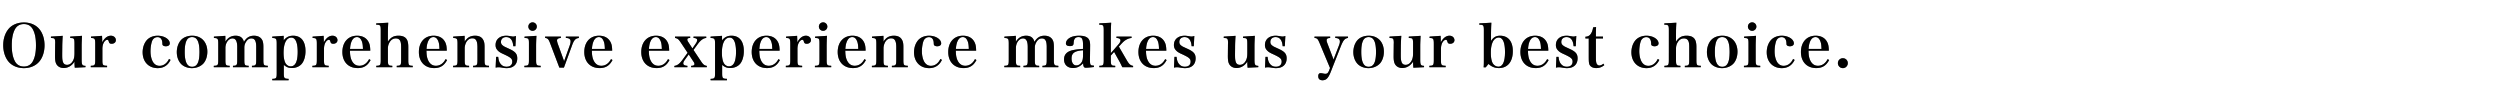
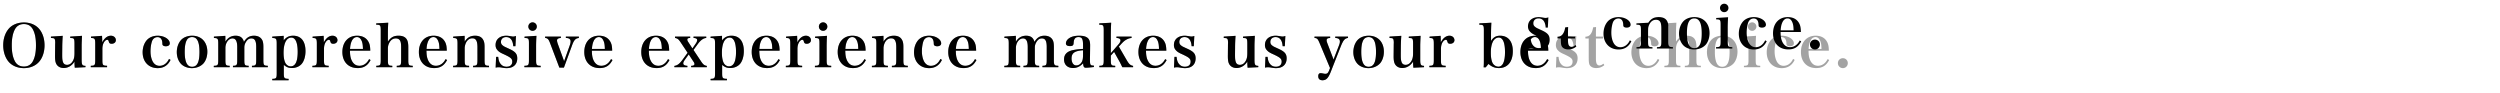
<svg xmlns="http://www.w3.org/2000/svg" width="1024" height="38" viewBox="0 0 1024 38" fill="none">
-   <path d="M1.32 18.544c0-2.52.72-4.824 2.04-6.504 1.392-1.8 3.744-2.832 6.432-2.832 2.664 0 4.968 1.008 6.408 2.832 1.32 1.632 2.04 3.984 2.04 6.504 0 2.544-.72 4.896-2.04 6.528-1.44 1.8-3.744 2.832-6.408 2.832s-5.016-1.032-6.432-2.832c-1.296-1.632-2.04-4.008-2.04-6.528zm3.504 0c0 2.808.384 4.8 1.224 6.456.768 1.488 2.04 2.256 3.744 2.256 1.68 0 2.952-.768 3.72-2.256.84-1.632 1.224-3.624 1.224-6.456 0-2.808-.384-4.8-1.224-6.432-.792-1.512-2.016-2.256-3.72-2.256-1.704 0-2.976.768-3.744 2.256-.84 1.632-1.224 3.672-1.224 6.432zm30.178 8.976l-4.368.216a23.577 23.577 0 0 1-.12-2.52c-1.008 1.656-2.64 2.64-4.416 2.64-1.416 0-2.544-.648-3.096-1.8-.312-.672-.456-1.512-.456-2.976v-.336l.048-4.848c0-.072.024-.12.024-.192 0-.96-.072-1.488-.264-1.752-.216-.288-.408-.36-1.488-.384v-.576l4.824-.312a67.558 67.558 0 0 0-.192 4.776L25.474 22v.456c0 1.632.072 2.232.312 2.928.264.792.84 1.176 1.68 1.176 1.104 0 2.016-.72 2.592-2.016.336-.792.456-1.56.456-2.856v-3.792c0-1.32-.096-1.8-.36-2.064-.24-.192-.384-.24-1.392-.264v-.576l4.824-.312c-.144 3.288-.144 3.288-.144 4.8v4.992c0 2.088.24 2.472 1.56 2.496v.552zm2.28-12.528l4.511-.312c.048.912.072 1.464.072 1.944v.72c.96-1.776 2.184-2.712 3.552-2.712 1.176 0 2.04.792 2.04 1.824 0 .864-.72 1.464-1.728 1.464-.648 0-.96-.216-1.128-.768-.192-.672-.312-.84-.696-.84h-.048c-.456.024-.936.432-1.344 1.128-.384.72-.576 1.536-.576 2.664v4.44c0 2.16.144 2.328 1.92 2.4v.576h-6.672v-.576c1.656-.024 1.824-.264 1.824-2.4v-6.648c0-2.04-.216-2.328-1.728-2.328v-.576zm31.945 9.144l.624.408c-1.08 2.232-2.856 3.36-5.256 3.36-3.696 0-6.168-2.616-6.168-6.48 0-2.064.696-3.936 1.896-5.184 1.056-1.032 2.544-1.608 4.272-1.608 2.664 0 4.944 1.44 4.944 3.144 0 .72-.648 1.176-1.632 1.176-.552 0-1.008-.168-1.224-.432-.144-.192-.144-.192-.192-1.056-.096-1.44-.792-2.256-1.968-2.256-.984 0-1.824.6-2.208 1.536-.408 1.056-.672 2.76-.672 4.248 0 1.56.288 2.976.84 4.08.624 1.224 1.632 1.896 2.856 1.896 1.656 0 3.072-1.056 3.888-2.832zm3.19-2.784c0-1.968.673-3.816 1.8-5.016 1.033-1.08 2.665-1.704 4.489-1.704 3.768 0 6.216 2.592 6.216 6.576 0 1.872-.6 3.648-1.584 4.752-1.104 1.224-2.856 1.944-4.752 1.944-1.8 0-3.504-.696-4.512-1.824-1.056-1.176-1.656-2.88-1.656-4.728zm3.24-.12c0 4.152.96 6.12 3.025 6.12 2.088 0 3.024-1.872 3.024-6.048 0-4.2-.96-6.12-3.048-6.12-.984 0-1.824.504-2.232 1.392-.528 1.032-.768 2.568-.768 4.656zm16.644-6.552l.024 2.376c.96-1.584 2.376-2.424 4.176-2.424 1.848 0 2.976.816 3.408 2.52 1.056-1.752 2.328-2.52 4.128-2.52 1.392 0 2.472.48 3.12 1.392.528.72.72 1.608.72 3.24v5.28c0 2.136.168 2.376 1.824 2.4v.576h-6.504v-.576c1.584-.024 1.752-.264 1.752-2.4v-5.256c0-2.544-.576-3.552-1.992-3.552-.864 0-1.536.408-2.136 1.32-.504.768-.744 1.536-.744 2.424v5.064c0 2.136.168 2.376 1.776 2.4v.576h-6.432v-.576c1.584-.024 1.752-.264 1.752-2.4v-5.28c0-2.4-.624-3.528-1.944-3.528-1.584 0-2.904 1.776-2.904 3.936v4.872c0 2.16.168 2.376 1.752 2.4v.576h-6.504v-.576c1.656-.024 1.824-.24 1.824-2.4v-6.672c0-2.016-.192-2.28-1.776-2.304v-.576l4.68-.312zm23.897 0v1.848c1.104-1.344 2.256-1.896 3.888-1.896 3.216 0 5.04 2.28 5.04 6.288 0 2.136-.552 4.008-1.488 5.16-.912 1.128-2.424 1.776-4.056 1.776-1.368 0-2.232-.336-3.336-1.296v3.336c0 2.136.144 2.328 1.968 2.4v.576h-6.696v-.576c1.68-.048 1.824-.264 1.824-2.4v-12c0-2.04-.216-2.304-1.824-2.328v-.576l4.68-.312zm-.048 6.888c0 1.776.216 3.072.672 4.08.432.912 1.296 1.536 2.208 1.536 1.944 0 2.904-1.968 2.904-5.928 0-3.84-.912-5.856-2.616-5.856-1.968 0-3.168 2.328-3.168 6.168zm11.899-6.576l4.512-.312c.048.912.072 1.464.072 1.944v.72c.96-1.776 2.184-2.712 3.552-2.712 1.176 0 2.04.792 2.04 1.824 0 .864-.72 1.464-1.728 1.464-.648 0-.96-.216-1.128-.768-.192-.672-.312-.84-.696-.84h-.048c-.456.024-.936.432-1.344 1.128-.384.72-.576 1.536-.576 2.664v4.44c0 2.16.144 2.328 1.92 2.4v.576h-6.672v-.576c1.656-.024 1.824-.264 1.824-2.4v-6.648c0-2.04-.216-2.328-1.728-2.328v-.576zm23.618 5.76h-8.328c.024 1.776.192 2.808.624 3.816.696 1.584 1.8 2.376 3.264 2.376 1.656 0 3.072-.984 3.96-2.736l.6.384c-1.2 2.28-2.808 3.288-5.28 3.288-3.816 0-6.264-2.568-6.264-6.576 0-4.032 2.376-6.672 6.024-6.672 2.448 0 4.176 1.104 4.968 3.168.264.72.384 1.44.432 2.952zm-8.304-.696h5.304c-.048-1.512-.144-2.256-.408-3-.456-1.272-1.128-1.872-2.064-1.872-1.032 0-1.824.72-2.328 2.112-.264.744-.408 1.512-.504 2.76zm15.518-5.832v2.832c1.2-1.776 2.376-2.424 4.368-2.424 1.728 0 2.856.552 3.456 1.68.36.696.528 1.584.528 2.952v5.28c0 2.16.168 2.376 1.824 2.4v.576h-6.552v-.576c1.632-.024 1.8-.24 1.8-2.4v-5.112c0-1.248-.096-2.088-.336-2.592-.336-.744-.936-1.104-1.848-1.104-1.104 0-1.968.552-2.592 1.656-.456.792-.648 1.56-.648 2.544v4.608c0 2.136.168 2.376 1.8 2.4v.576h-6.552v-.576c1.656-.024 1.824-.24 1.824-2.4V12.448c0-2.112-.168-2.328-1.848-2.328v-.552l4.92-.264c-.12 1.848-.144 3-.144 4.92zm24.12 6.528h-8.328c.024 1.776.192 2.808.624 3.816.696 1.584 1.8 2.376 3.264 2.376 1.656 0 3.072-.984 3.96-2.736l.6.384c-1.2 2.28-2.808 3.288-5.28 3.288-3.816 0-6.264-2.568-6.264-6.576 0-4.032 2.376-6.672 6.024-6.672 2.448 0 4.176 1.104 4.968 3.168.264.72.384 1.44.432 2.952zm-8.304-.696h5.304c-.048-1.512-.144-2.256-.408-3-.456-1.272-1.128-1.872-2.064-1.872-1.032 0-1.824.72-2.328 2.112-.264.744-.408 1.512-.504 2.76zm15.614-5.376l.024 2.376c1.032-1.68 2.352-2.424 4.272-2.424 1.56 0 2.64.528 3.264 1.632.432.72.6 1.512.6 2.952v5.328c0 2.136.168 2.376 1.824 2.4v.576h-6.528v-.576c1.608-.024 1.8-.288 1.8-2.4V19.36c0-2.592-.624-3.672-2.112-3.672-1.008 0-1.872.552-2.472 1.584-.384.696-.648 1.68-.648 2.472v4.8c0 2.16.168 2.376 1.8 2.4v.576h-6.552v-.576c1.656-.024 1.824-.264 1.824-2.4v-6.648c0-2.04-.192-2.304-1.776-2.328v-.576l4.68-.312zm12.698 13.008l.192-4.392h.864c.144 1.248.336 1.896.72 2.52.672 1.032 1.512 1.512 2.688 1.512 1.464 0 2.352-.768 2.352-2.088 0-1.176-.624-1.704-3.408-3-1.416-.624-2.016-1.008-2.592-1.632-.576-.6-.84-1.296-.84-2.16 0-2.328 1.728-3.816 4.44-3.816.384 0 1.008.072 1.704.192.672.12.792.144 1.056.144.336 0 .6-.048 1.152-.24l-.216 4.2h-.888c-.168-2.448-1.176-3.744-2.904-3.744-1.296 0-2.136.792-2.136 1.992 0 .624.216 1.056.744 1.464.528.408.528.408 2.688 1.392 2.448 1.128 3.24 2.064 3.24 3.864 0 2.496-1.608 4.008-4.32 4.008-.696 0-1.032-.048-2.448-.288a5.247 5.247 0 0 0-.864-.072c-.36 0-.432 0-1.224.144zm11.847-12.696l4.872-.312a73.12 73.12 0 0 0-.144 4.656v5.208c0 2.136.168 2.376 1.872 2.4v.576h-6.672v-.576c1.704-.024 1.872-.264 1.872-2.4v-6.648c0-2.136-.12-2.304-1.8-2.328v-.576zm1.56-4.104c0-.96.768-1.728 1.728-1.728s1.728.768 1.728 1.728a1.72 1.72 0 0 1-1.728 1.728 1.72 1.72 0 0 1-1.728-1.728zm14.64 14.184l2.352-6.576c.216-.6.312-1.128.312-1.632s-.312-.936-.792-1.128c-.336-.12-.576-.168-1.152-.192v-.552h5.328v.576c-1.32.12-1.968.792-2.736 2.856l-3.384 9.264h-1.872l-3.84-10.128c-.6-1.536-.96-1.92-1.992-2.016v-.552h6.456v.576c-1.056.024-1.584.384-1.584 1.008 0 .288.12.792.264 1.224l2.64 7.272zm19.698-4.32h-8.328c.024 1.776.192 2.808.624 3.816.696 1.584 1.8 2.376 3.264 2.376 1.656 0 3.072-.984 3.96-2.736l.6.384c-1.2 2.28-2.808 3.288-5.28 3.288-3.816 0-6.264-2.568-6.264-6.576 0-4.032 2.376-6.672 6.024-6.672 2.448 0 4.176 1.104 4.968 3.168.264.72.384 1.44.432 2.952zm-8.304-.696h5.304c-.048-1.512-.144-2.256-.408-3-.456-1.272-1.128-1.872-2.064-1.872-1.032 0-1.824.72-2.328 2.112-.264.744-.408 1.512-.504 2.76zm31.646.696h-8.328c.024 1.776.192 2.808.624 3.816.696 1.584 1.8 2.376 3.264 2.376 1.656 0 3.072-.984 3.96-2.736l.6.384c-1.2 2.28-2.808 3.288-5.28 3.288-3.816 0-6.264-2.568-6.264-6.576 0-4.032 2.376-6.672 6.024-6.672 2.448 0 4.176 1.104 4.968 3.168.264.72.384 1.44.432 2.952zm-8.304-.696h5.304c-.048-1.512-.144-2.256-.408-3-.456-1.272-1.128-1.872-2.064-1.872-1.032 0-1.824.72-2.328 2.112-.264.744-.408 1.512-.504 2.76zm16.31 2.232l-1.656 2.304c-.384.528-.576.984-.576 1.368 0 .6.528.912 1.68 1.008v.552h-5.328v-.528c1.248-.192 2.112-.84 3.36-2.544l2.064-2.832-2.88-4.32c-.84-1.248-1.248-1.56-2.28-1.752v-.552h6.216v.552c-.864.024-1.176.216-1.176.696 0 .312.096.552.432 1.056l1.656 2.544 1.32-1.92c.432-.6.624-1.104.624-1.512 0-.528-.48-.816-1.488-.864v-.552h5.208v.552c-1.248.12-2.256.864-3.552 2.616l-1.68 2.304 3.192 4.8c.792 1.176 1.296 1.56 2.28 1.728v.528h-6.432v-.552c.96-.024 1.368-.264 1.368-.744 0-.264-.12-.576-.36-.912l-1.992-3.024zm13.638-7.608v1.848c1.104-1.344 2.256-1.896 3.888-1.896 3.216 0 5.04 2.28 5.04 6.288 0 2.136-.552 4.008-1.488 5.16-.912 1.128-2.424 1.776-4.056 1.776-1.368 0-2.232-.336-3.336-1.296v3.336c0 2.136.144 2.328 1.968 2.4v.576h-6.696v-.576c1.68-.048 1.824-.264 1.824-2.4v-12c0-2.04-.216-2.304-1.824-2.328v-.576l4.68-.312zm-.048 6.888c0 1.776.216 3.072.672 4.08.432.912 1.296 1.536 2.208 1.536 1.944 0 2.904-1.968 2.904-5.928 0-3.84-.912-5.856-2.616-5.856-1.968 0-3.168 2.328-3.168 6.168zm23.636-.816H311c.024 1.776.192 2.808.624 3.816.696 1.584 1.8 2.376 3.264 2.376 1.656 0 3.072-.984 3.96-2.736l.6.384c-1.2 2.28-2.808 3.288-5.28 3.288-3.816 0-6.264-2.568-6.264-6.576 0-4.032 2.376-6.672 6.024-6.672 2.448 0 4.176 1.104 4.968 3.168.264.72.384 1.44.432 2.952zm-8.304-.696h5.304c-.048-1.512-.144-2.256-.408-3-.456-1.272-1.128-1.872-2.064-1.872-1.032 0-1.824.72-2.328 2.112-.264.744-.408 1.512-.504 2.76zm10.957-5.064l4.512-.312c.048.912.072 1.464.072 1.944v.72c.96-1.776 2.184-2.712 3.552-2.712 1.176 0 2.04.792 2.04 1.824 0 .864-.72 1.464-1.728 1.464-.648 0-.96-.216-1.128-.768-.192-.672-.312-.84-.696-.84h-.048c-.456.024-.936.432-1.344 1.128-.384.72-.576 1.536-.576 2.664v4.44c0 2.16.144 2.328 1.92 2.4v.576h-6.672v-.576c1.656-.024 1.824-.264 1.824-2.4v-6.648c0-2.04-.216-2.328-1.728-2.328v-.576zm11.882 0l4.872-.312a73.12 73.12 0 0 0-.144 4.656v5.208c0 2.136.168 2.376 1.872 2.4v.576h-6.672v-.576c1.704-.024 1.872-.264 1.872-2.4v-6.648c0-2.136-.12-2.304-1.8-2.328v-.576zm1.56-4.104c0-.96.768-1.728 1.728-1.728s1.728.768 1.728 1.728a1.72 1.72 0 0 1-1.728 1.728 1.72 1.72 0 0 1-1.728-1.728zm19.128 9.864h-8.328c.024 1.776.192 2.808.624 3.816.696 1.584 1.8 2.376 3.264 2.376 1.656 0 3.072-.984 3.96-2.736l.6.384c-1.2 2.28-2.808 3.288-5.28 3.288-3.816 0-6.264-2.568-6.264-6.576 0-4.032 2.376-6.672 6.024-6.672 2.448 0 4.176 1.104 4.968 3.168.264.72.384 1.44.432 2.952zm-8.304-.696h5.304c-.048-1.512-.144-2.256-.408-3-.456-1.272-1.128-1.872-2.064-1.872-1.032 0-1.824.72-2.328 2.112-.264.744-.408 1.512-.504 2.76zm15.614-5.376l.024 2.376c1.032-1.68 2.352-2.424 4.272-2.424 1.56 0 2.64.528 3.264 1.632.432.72.6 1.512.6 2.952v5.328c0 2.136.168 2.376 1.824 2.4v.576h-6.528v-.576c1.608-.024 1.8-.288 1.8-2.4V19.36c0-2.592-.624-3.672-2.112-3.672-1.008 0-1.872.552-2.472 1.584-.384.696-.648 1.68-.648 2.472v4.8c0 2.16.168 2.376 1.8 2.4v.576h-6.552v-.576c1.656-.024 1.824-.264 1.824-2.4v-6.648c0-2.04-.192-2.304-1.776-2.328v-.576l4.68-.312zm23.33 9.456l.624.408c-1.08 2.232-2.856 3.36-5.256 3.36-3.696 0-6.168-2.616-6.168-6.48 0-2.064.696-3.936 1.896-5.184 1.056-1.032 2.544-1.608 4.272-1.608 2.664 0 4.944 1.44 4.944 3.144 0 .72-.648 1.176-1.632 1.176-.552 0-1.008-.168-1.224-.432-.144-.192-.144-.192-.192-1.056-.096-1.44-.792-2.256-1.968-2.256-.984 0-1.824.6-2.208 1.536-.408 1.056-.672 2.76-.672 4.248 0 1.56.288 2.976.84 4.08.624 1.224 1.632 1.896 2.856 1.896 1.656 0 3.072-1.056 3.888-2.832zm14.639-3.384h-8.328c.024 1.776.192 2.808.624 3.816.696 1.584 1.8 2.376 3.264 2.376 1.656 0 3.072-.984 3.96-2.736l.6.384c-1.2 2.28-2.808 3.288-5.28 3.288-3.816 0-6.264-2.568-6.264-6.576 0-4.032 2.376-6.672 6.024-6.672 2.448 0 4.176 1.104 4.968 3.168.264.72.384 1.44.432 2.952zm-8.304-.696h5.304c-.048-1.512-.144-2.256-.408-3-.456-1.272-1.128-1.872-2.064-1.872-1.032 0-1.824.72-2.328 2.112-.264.744-.408 1.512-.504 2.76zm24.566-5.376l.024 2.376c.96-1.584 2.376-2.424 4.176-2.424 1.848 0 2.976.816 3.408 2.52 1.056-1.752 2.328-2.52 4.128-2.52 1.392 0 2.472.48 3.12 1.392.528.72.72 1.608.72 3.24v5.28c0 2.136.168 2.376 1.824 2.4v.576h-6.504v-.576c1.584-.024 1.752-.264 1.752-2.4v-5.256c0-2.544-.576-3.552-1.992-3.552-.864 0-1.536.408-2.136 1.32-.504.768-.744 1.536-.744 2.424v5.064c0 2.136.168 2.376 1.776 2.4v.576h-6.432v-.576c1.584-.024 1.752-.264 1.752-2.4v-5.28c0-2.4-.624-3.528-1.944-3.528-1.584 0-2.904 1.776-2.904 3.936v4.872c0 2.16.168 2.376 1.752 2.4v.576h-6.504v-.576c1.656-.024 1.824-.24 1.824-2.4v-6.672c0-2.016-.192-2.28-1.776-2.304v-.576l4.68-.312zm31.984 12.192v.576c-1.416.168-2.688.288-3.312.288-.768 0-1.008-.36-1.128-1.824-1.248 1.344-2.544 1.944-4.104 1.944-2.28 0-3.696-1.368-3.696-3.528 0-2.064 1.272-3.336 3.84-3.84a29.188 29.188 0 0 1 3.936-.456v-1.56c0-2.544-.432-3.288-1.872-3.288-.768 0-1.272.24-1.608.816-.24.408-.312.792-.384 1.704-.048.864-.456 1.176-1.464 1.176-1.104 0-1.68-.384-1.68-1.104 0-.84.552-1.656 1.488-2.232 1.008-.624 2.304-.912 3.936-.912 1.656 0 2.832.312 3.552.984.648.624.936 1.488.936 2.976l-.024 2.088-.024 2.088c-.024.672-.024 1.128-.024 1.296 0 2.64.096 2.784 1.632 2.808zm-4.464-4.44v-1.848c-3.48.264-4.704 1.152-4.704 3.384 0 1.704.768 2.832 1.944 2.832.96 0 1.872-.6 2.328-1.584.312-.624.432-1.416.432-2.784zm11.381.336v1.776c0 2.16.168 2.376 1.8 2.4v.576h-6.504v-.576c1.632-.024 1.8-.264 1.8-2.4V12.448c0-2.112-.168-2.328-1.824-2.328v-.552l4.872-.264a88.658 88.658 0 0 0-.144 4.92v7.56l3.216-3.696c.48-.576.744-1.08.744-1.512 0-.648-.504-.96-1.656-1.032v-.552h6.192v.552c-.768.096-1.344.264-2.016.624-.816.432-1.296.84-2.304 1.944l-.888.984 3.336 5.736c.888 1.488 1.392 1.92 2.496 2.16v.528h-4.416a60.39 60.39 0 0 0-1.056-2.136l-2.304-4.128-1.344 1.512zm22.738-2.016h-8.328c.024 1.776.192 2.808.624 3.816.696 1.584 1.8 2.376 3.264 2.376 1.656 0 3.072-.984 3.96-2.736l.6.384c-1.2 2.28-2.808 3.288-5.28 3.288-3.816 0-6.264-2.568-6.264-6.576 0-4.032 2.376-6.672 6.024-6.672 2.448 0 4.176 1.104 4.968 3.168.264.72.384 1.44.432 2.952zm-8.304-.696h5.304c-.048-1.512-.144-2.256-.408-3-.456-1.272-1.128-1.872-2.064-1.872-1.032 0-1.824.72-2.328 2.112-.264.744-.408 1.512-.504 2.76zm11.438 7.632l.192-4.392h.864c.144 1.248.336 1.896.72 2.52.672 1.032 1.512 1.512 2.688 1.512 1.464 0 2.352-.768 2.352-2.088 0-1.176-.624-1.704-3.408-3-1.416-.624-2.016-1.008-2.592-1.632-.576-.6-.84-1.296-.84-2.16 0-2.328 1.728-3.816 4.44-3.816.384 0 1.008.072 1.704.192.672.12.792.144 1.056.144.336 0 .6-.048 1.152-.24l-.216 4.2h-.888c-.168-2.448-1.176-3.744-2.904-3.744-1.296 0-2.136.792-2.136 1.992 0 .624.216 1.056.744 1.464.528.408.528.408 2.688 1.392 2.448 1.128 3.24 2.064 3.24 3.864 0 2.496-1.608 4.008-4.32 4.008-.696 0-1.032-.048-2.448-.288a5.247 5.247 0 0 0-.864-.072c-.36 0-.432 0-1.224.144zm34.527-.168l-4.368.216a23.577 23.577 0 0 1-.12-2.52c-1.008 1.656-2.64 2.64-4.416 2.64-1.416 0-2.544-.648-3.096-1.8-.312-.672-.456-1.512-.456-2.976v-.336l.048-4.848c0-.072.024-.12.024-.192 0-.96-.072-1.488-.264-1.752-.216-.288-.408-.36-1.488-.384v-.576l4.824-.312a67.558 67.558 0 0 0-.192 4.776L505.864 22v.456c0 1.632.072 2.232.312 2.928.264.792.84 1.176 1.68 1.176 1.104 0 2.016-.72 2.592-2.016.336-.792.456-1.56.456-2.856v-3.792c0-1.32-.096-1.8-.36-2.064-.24-.192-.384-.24-1.392-.264v-.576l4.824-.312c-.144 3.288-.144 3.288-.144 4.8v4.992c0 2.088.24 2.472 1.56 2.496v.552zm2.759.168l.192-4.392h.864c.144 1.248.336 1.896.72 2.52.672 1.032 1.512 1.512 2.688 1.512 1.464 0 2.352-.768 2.352-2.088 0-1.176-.624-1.704-3.408-3-1.416-.624-2.016-1.008-2.592-1.632-.576-.6-.84-1.296-.84-2.16 0-2.328 1.728-3.816 4.44-3.816.384 0 1.008.072 1.704.192.672.12.792.144 1.056.144.336 0 .6-.048 1.152-.24l-.216 4.2h-.888c-.168-2.448-1.176-3.744-2.904-3.744-1.296 0-2.136.792-2.136 1.992 0 .624.216 1.056.744 1.464.528.408.528.408 2.688 1.392 2.448 1.128 3.24 2.064 3.24 3.864 0 2.496-1.608 4.008-4.32 4.008-.696 0-1.032-.048-2.448-.288a5.247 5.247 0 0 0-.864-.072c-.36 0-.432 0-1.224.144zm28.072-3.312l2.184-5.664c.312-.792.408-1.224.408-1.68 0-.984-.552-1.416-1.896-1.488v-.552h5.232v.552c-1.344.192-1.944.888-3.024 3.6l-4.08 10.368c-.984 2.472-1.848 3.36-3.336 3.36-1.152 0-1.752-.552-1.752-1.656 0-.816.336-1.248.96-1.248.216 0 .48.024.96.12.576.12.768.144 1.008.144.744 0 1.08-.312 1.536-1.416l.36-.96-4.2-10.032c-.816-1.92-1.032-2.184-2.16-2.28v-.552h6.408v.576c-1.032.024-1.44.288-1.44.936 0 .36.072.624.36 1.392l2.472 6.48zm8.108-3.024c0-1.968.672-3.816 1.8-5.016 1.032-1.08 2.664-1.704 4.488-1.704 3.768 0 6.216 2.592 6.216 6.576 0 1.872-.6 3.648-1.584 4.752-1.104 1.224-2.856 1.944-4.752 1.944-1.8 0-3.504-.696-4.512-1.824-1.056-1.176-1.656-2.88-1.656-4.728zm3.24-.12c0 4.152.96 6.12 3.024 6.12 2.088 0 3.024-1.872 3.024-6.048 0-4.2-.96-6.12-3.048-6.12-.984 0-1.824.504-2.232 1.392-.528 1.032-.768 2.568-.768 4.656zm25.715 6.288l-4.368.216a23.577 23.577 0 0 1-.12-2.52c-1.008 1.656-2.64 2.64-4.416 2.64-1.416 0-2.544-.648-3.096-1.8-.312-.672-.456-1.512-.456-2.976v-.336l.048-4.848c0-.072.024-.12.024-.192 0-.96-.072-1.488-.264-1.752-.216-.288-.408-.36-1.488-.384v-.576l4.824-.312a67.558 67.558 0 0 0-.192 4.776L573.758 22v.456c0 1.632.072 2.232.312 2.928.264.792.84 1.176 1.68 1.176 1.104 0 2.016-.72 2.592-2.016.336-.792.456-1.56.456-2.856v-3.792c0-1.32-.096-1.8-.36-2.064-.24-.192-.384-.24-1.392-.264v-.576l4.824-.312c-.144 3.288-.144 3.288-.144 4.8v4.992c0 2.088.24 2.472 1.56 2.496v.552zm2.279-12.528l4.512-.312c.048.912.072 1.464.072 1.944v.72c.96-1.776 2.184-2.712 3.552-2.712 1.176 0 2.04.792 2.04 1.824 0 .864-.72 1.464-1.728 1.464-.648 0-.96-.216-1.128-.768-.192-.672-.312-.84-.696-.84h-.048c-.456.024-.936.432-1.344 1.128-.384.72-.576 1.536-.576 2.664v4.44c0 2.16.144 2.328 1.92 2.4v.576h-6.672v-.576c1.656-.024 1.824-.264 1.824-2.4v-6.648c0-2.04-.216-2.328-1.728-2.328v-.576zm24.122 11.184l-1.128 1.392h-.864c.096-1.104.096-1.512.096-3.744V12.448c0-2.112-.168-2.328-1.848-2.328v-.552l4.92-.264a95.002 95.002 0 0 0-.144 4.92v2.544c.96-1.488 2.064-2.136 3.72-2.136 3.288 0 5.208 2.328 5.208 6.312 0 4.344-2.136 6.936-5.712 6.936-1.632 0-2.904-.504-4.248-1.704zm.96-4.584c0 1.824.216 3.12.648 4.08.456.96 1.44 1.632 2.448 1.632 1.776 0 2.712-2.04 2.712-5.952s-.888-5.976-2.592-5.976c-1.008 0-1.944.72-2.472 1.872-.504 1.152-.744 2.52-.744 4.344zm23.542-.84h-8.328c.024 1.776.192 2.808.624 3.816.696 1.584 1.8 2.376 3.264 2.376 1.656 0 3.072-.984 3.96-2.736l.6.384c-1.2 2.28-2.808 3.288-5.28 3.288-3.816 0-6.264-2.568-6.264-6.576 0-4.032 2.376-6.672 6.024-6.672 2.448 0 4.176 1.104 4.968 3.168.264.72.384 1.44.432 2.952zm-8.304-.696h5.304c-.048-1.512-.144-2.256-.408-3-.456-1.272-1.128-1.872-2.064-1.872-1.032 0-1.824.72-2.328 2.112-.264.744-.408 1.512-.504 2.76zm11.437 7.632l.192-4.392h.864c.144 1.248.336 1.896.72 2.52.672 1.032 1.512 1.512 2.688 1.512 1.464 0 2.352-.768 2.352-2.088 0-1.176-.624-1.704-3.408-3-1.416-.624-2.016-1.008-2.592-1.632-.576-.6-.84-1.296-.84-2.16 0-2.328 1.728-3.816 4.44-3.816.384 0 1.008.072 1.704.192.672.12.792.144 1.056.144.336 0 .6-.048 1.152-.24l-.216 4.2h-.888c-.168-2.448-1.176-3.744-2.904-3.744-1.296 0-2.136.792-2.136 1.992 0 .624.216 1.056.744 1.464.528.408.528.408 2.688 1.392 2.448 1.128 3.24 2.064 3.24 3.864 0 2.496-1.608 4.008-4.32 4.008-.696 0-1.032-.048-2.448-.288a5.247 5.247 0 0 0-.864-.072c-.36 0-.432 0-1.224.144zm16.36-11.928v8.016c0 1.056.072 1.68.24 2.16.192.528.672.888 1.176.888.504 0 1.08-.264 1.68-.744l.336.6c-.984.816-2.04 1.2-3.288 1.2-1.296 0-2.256-.48-2.712-1.32-.288-.6-.36-1.176-.36-3.312V15.76h-1.368v-.72c1.056-.048 1.728-.408 2.28-1.272.432-.672.672-1.368.888-2.568l1.2-.12c-.048.984-.072 1.728-.072 3.912h2.904v.768h-2.904zm25.348 8.376l.624.408c-1.08 2.232-2.856 3.36-5.256 3.36-3.696 0-6.168-2.616-6.168-6.48 0-2.064.696-3.936 1.896-5.184 1.056-1.032 2.544-1.608 4.272-1.608 2.664 0 4.944 1.44 4.944 3.144 0 .72-.648 1.176-1.632 1.176-.552 0-1.008-.168-1.224-.432-.144-.192-.144-.192-.192-1.056-.096-1.44-.792-2.256-1.968-2.256-.984 0-1.824.6-2.208 1.536-.408 1.056-.672 2.76-.672 4.248 0 1.56.288 2.976.84 4.08.624 1.224 1.632 1.896 2.856 1.896 1.656 0 3.072-1.056 3.888-2.832zm7.462-9.912v2.832c1.2-1.776 2.376-2.424 4.368-2.424 1.728 0 2.856.552 3.456 1.68.36.696.528 1.584.528 2.952v5.28c0 2.16.168 2.376 1.824 2.4v.576h-6.552v-.576c1.632-.024 1.8-.24 1.8-2.4v-5.112c0-1.248-.096-2.088-.336-2.592-.336-.744-.936-1.104-1.848-1.104-1.104 0-1.968.552-2.592 1.656-.456.792-.648 1.56-.648 2.544v4.608c0 2.136.168 2.376 1.8 2.4v.576h-6.552v-.576c1.656-.024 1.824-.24 1.824-2.4V12.448c0-2.112-.168-2.328-1.848-2.328v-.552l4.92-.264c-.12 1.848-.144 3-.144 4.92zm12.673 7.128c0-1.968.672-3.816 1.8-5.016 1.032-1.08 2.664-1.704 4.488-1.704 3.768 0 6.216 2.592 6.216 6.576 0 1.872-.6 3.648-1.584 4.752-1.104 1.224-2.856 1.944-4.752 1.944-1.8 0-3.504-.696-4.512-1.824-1.056-1.176-1.656-2.88-1.656-4.728zm3.24-.12c0 4.152.96 6.12 3.024 6.12 2.088 0 3.024-1.872 3.024-6.048 0-4.2-.96-6.12-3.048-6.12-.984 0-1.824.504-2.232 1.392-.528 1.032-.768 2.568-.768 4.656zm11.987-6.24l4.872-.312a73.12 73.12 0 0 0-.144 4.656v5.208c0 2.136.168 2.376 1.872 2.4v.576h-6.672v-.576c1.704-.024 1.872-.264 1.872-2.4v-6.648c0-2.136-.12-2.304-1.8-2.328v-.576zm1.56-4.104c0-.96.768-1.728 1.728-1.728s1.728.768 1.728 1.728a1.72 1.72 0 0 1-1.728 1.728 1.72 1.72 0 0 1-1.728-1.728zm18.504 13.248l.624.408c-1.08 2.232-2.856 3.36-5.256 3.36-3.696 0-6.168-2.616-6.168-6.48 0-2.064.696-3.936 1.896-5.184 1.056-1.032 2.544-1.608 4.272-1.608 2.664 0 4.944 1.44 4.944 3.144 0 .72-.648 1.176-1.632 1.176-.552 0-1.008-.168-1.224-.432-.144-.192-.144-.192-.192-1.056-.096-1.44-.792-2.256-1.968-2.256-.984 0-1.824.6-2.208 1.536-.408 1.056-.672 2.76-.672 4.248 0 1.56.288 2.976.84 4.08.624 1.224 1.632 1.896 2.856 1.896 1.656 0 3.072-1.056 3.888-2.832zm14.638-3.384h-8.328c.024 1.776.192 2.808.624 3.816.696 1.584 1.8 2.376 3.264 2.376 1.656 0 3.072-.984 3.96-2.736l.6.384c-1.2 2.28-2.808 3.288-5.28 3.288-3.816 0-6.264-2.568-6.264-6.576 0-4.032 2.376-6.672 6.024-6.672 2.448 0 4.176 1.104 4.968 3.168.264.72.384 1.44.432 2.952zm-8.304-.696h5.304c-.048-1.512-.144-2.256-.408-3-.456-1.272-1.128-1.872-2.064-1.872-1.032 0-1.824.72-2.328 2.112-.264.744-.408 1.512-.504 2.76zm14.054 3.792c1.128 0 2.016.888 2.016 2.016 0 1.128-.912 2.04-2.016 2.04a2.038 2.038 0 0 1-2.04-2.04c0-1.128.888-2.016 2.04-2.016z" fill="#000" />
-   <path d="M1.32 18.544c0-2.52.72-4.824 2.04-6.504 1.392-1.8 3.744-2.832 6.432-2.832 2.664 0 4.968 1.008 6.408 2.832 1.32 1.632 2.04 3.984 2.04 6.504 0 2.544-.72 4.896-2.04 6.528-1.44 1.8-3.744 2.832-6.408 2.832s-5.016-1.032-6.432-2.832c-1.296-1.632-2.04-4.008-2.04-6.528zm3.504 0c0 2.808.384 4.8 1.224 6.456.768 1.488 2.04 2.256 3.744 2.256 1.68 0 2.952-.768 3.72-2.256.84-1.632 1.224-3.624 1.224-6.456 0-2.808-.384-4.8-1.224-6.432-.792-1.512-2.016-2.256-3.72-2.256-1.704 0-2.976.768-3.744 2.256-.84 1.632-1.224 3.672-1.224 6.432zm30.178 8.976l-4.368.216a23.577 23.577 0 0 1-.12-2.52c-1.008 1.656-2.64 2.64-4.416 2.64-1.416 0-2.544-.648-3.096-1.8-.312-.672-.456-1.512-.456-2.976v-.336l.048-4.848c0-.072.024-.12.024-.192 0-.96-.072-1.488-.264-1.752-.216-.288-.408-.36-1.488-.384v-.576l4.824-.312a67.558 67.558 0 0 0-.192 4.776L25.474 22v.456c0 1.632.072 2.232.312 2.928.264.792.84 1.176 1.68 1.176 1.104 0 2.016-.72 2.592-2.016.336-.792.456-1.56.456-2.856v-3.792c0-1.32-.096-1.8-.36-2.064-.24-.192-.384-.24-1.392-.264v-.576l4.824-.312c-.144 3.288-.144 3.288-.144 4.8v4.992c0 2.088.24 2.472 1.56 2.496v.552zm2.28-12.528l4.511-.312c.048.912.072 1.464.072 1.944v.72c.96-1.776 2.184-2.712 3.552-2.712 1.176 0 2.04.792 2.04 1.824 0 .864-.72 1.464-1.728 1.464-.648 0-.96-.216-1.128-.768-.192-.672-.312-.84-.696-.84h-.048c-.456.024-.936.432-1.344 1.128-.384.72-.576 1.536-.576 2.664v4.44c0 2.16.144 2.328 1.92 2.4v.576h-6.672v-.576c1.656-.024 1.824-.264 1.824-2.4v-6.648c0-2.04-.216-2.328-1.728-2.328v-.576zm31.945 9.144l.624.408c-1.08 2.232-2.856 3.36-5.256 3.36-3.696 0-6.168-2.616-6.168-6.48 0-2.064.696-3.936 1.896-5.184 1.056-1.032 2.544-1.608 4.272-1.608 2.664 0 4.944 1.44 4.944 3.144 0 .72-.648 1.176-1.632 1.176-.552 0-1.008-.168-1.224-.432-.144-.192-.144-.192-.192-1.056-.096-1.44-.792-2.256-1.968-2.256-.984 0-1.824.6-2.208 1.536-.408 1.056-.672 2.76-.672 4.248 0 1.56.288 2.976.84 4.08.624 1.224 1.632 1.896 2.856 1.896 1.656 0 3.072-1.056 3.888-2.832zm3.19-2.784c0-1.968.673-3.816 1.8-5.016 1.033-1.08 2.665-1.704 4.489-1.704 3.768 0 6.216 2.592 6.216 6.576 0 1.872-.6 3.648-1.584 4.752-1.104 1.224-2.856 1.944-4.752 1.944-1.8 0-3.504-.696-4.512-1.824-1.056-1.176-1.656-2.88-1.656-4.728zm3.24-.12c0 4.152.96 6.12 3.025 6.12 2.088 0 3.024-1.872 3.024-6.048 0-4.2-.96-6.12-3.048-6.12-.984 0-1.824.504-2.232 1.392-.528 1.032-.768 2.568-.768 4.656zm16.644-6.552l.024 2.376c.96-1.584 2.376-2.424 4.176-2.424 1.848 0 2.976.816 3.408 2.52 1.056-1.752 2.328-2.52 4.128-2.52 1.392 0 2.472.48 3.12 1.392.528.72.72 1.608.72 3.24v5.28c0 2.136.168 2.376 1.824 2.4v.576h-6.504v-.576c1.584-.024 1.752-.264 1.752-2.4v-5.256c0-2.544-.576-3.552-1.992-3.552-.864 0-1.536.408-2.136 1.32-.504.768-.744 1.536-.744 2.424v5.064c0 2.136.168 2.376 1.776 2.4v.576h-6.432v-.576c1.584-.024 1.752-.264 1.752-2.4v-5.28c0-2.4-.624-3.528-1.944-3.528-1.584 0-2.904 1.776-2.904 3.936v4.872c0 2.16.168 2.376 1.752 2.4v.576h-6.504v-.576c1.656-.024 1.824-.24 1.824-2.4v-6.672c0-2.016-.192-2.28-1.776-2.304v-.576l4.68-.312zm23.897 0v1.848c1.104-1.344 2.256-1.896 3.888-1.896 3.216 0 5.04 2.28 5.04 6.288 0 2.136-.552 4.008-1.488 5.16-.912 1.128-2.424 1.776-4.056 1.776-1.368 0-2.232-.336-3.336-1.296v3.336c0 2.136.144 2.328 1.968 2.4v.576h-6.696v-.576c1.68-.048 1.824-.264 1.824-2.4v-12c0-2.04-.216-2.304-1.824-2.328v-.576l4.68-.312zm-.048 6.888c0 1.776.216 3.072.672 4.08.432.912 1.296 1.536 2.208 1.536 1.944 0 2.904-1.968 2.904-5.928 0-3.84-.912-5.856-2.616-5.856-1.968 0-3.168 2.328-3.168 6.168zm11.899-6.576l4.512-.312c.048.912.072 1.464.072 1.944v.72c.96-1.776 2.184-2.712 3.552-2.712 1.176 0 2.04.792 2.04 1.824 0 .864-.72 1.464-1.728 1.464-.648 0-.96-.216-1.128-.768-.192-.672-.312-.84-.696-.84h-.048c-.456.024-.936.432-1.344 1.128-.384.72-.576 1.536-.576 2.664v4.44c0 2.16.144 2.328 1.92 2.4v.576h-6.672v-.576c1.656-.024 1.824-.264 1.824-2.4v-6.648c0-2.04-.216-2.328-1.728-2.328v-.576zm23.618 5.76h-8.328c.024 1.776.192 2.808.624 3.816.696 1.584 1.8 2.376 3.264 2.376 1.656 0 3.072-.984 3.96-2.736l.6.384c-1.2 2.28-2.808 3.288-5.28 3.288-3.816 0-6.264-2.568-6.264-6.576 0-4.032 2.376-6.672 6.024-6.672 2.448 0 4.176 1.104 4.968 3.168.264.72.384 1.44.432 2.952zm-8.304-.696h5.304c-.048-1.512-.144-2.256-.408-3-.456-1.272-1.128-1.872-2.064-1.872-1.032 0-1.824.72-2.328 2.112-.264.744-.408 1.512-.504 2.76zm15.518-5.832v2.832c1.2-1.776 2.376-2.424 4.368-2.424 1.728 0 2.856.552 3.456 1.68.36.696.528 1.584.528 2.952v5.28c0 2.16.168 2.376 1.824 2.4v.576h-6.552v-.576c1.632-.024 1.8-.24 1.8-2.4v-5.112c0-1.248-.096-2.088-.336-2.592-.336-.744-.936-1.104-1.848-1.104-1.104 0-1.968.552-2.592 1.656-.456.792-.648 1.56-.648 2.544v4.608c0 2.136.168 2.376 1.8 2.4v.576h-6.552v-.576c1.656-.024 1.824-.24 1.824-2.4V12.448c0-2.112-.168-2.328-1.848-2.328v-.552l4.92-.264c-.12 1.848-.144 3-.144 4.92zm24.12 6.528h-8.328c.024 1.776.192 2.808.624 3.816.696 1.584 1.8 2.376 3.264 2.376 1.656 0 3.072-.984 3.96-2.736l.6.384c-1.2 2.28-2.808 3.288-5.28 3.288-3.816 0-6.264-2.568-6.264-6.576 0-4.032 2.376-6.672 6.024-6.672 2.448 0 4.176 1.104 4.968 3.168.264.72.384 1.44.432 2.952zm-8.304-.696h5.304c-.048-1.512-.144-2.256-.408-3-.456-1.272-1.128-1.872-2.064-1.872-1.032 0-1.824.72-2.328 2.112-.264.744-.408 1.512-.504 2.76zm15.614-5.376l.024 2.376c1.032-1.68 2.352-2.424 4.272-2.424 1.56 0 2.64.528 3.264 1.632.432.72.6 1.512.6 2.952v5.328c0 2.136.168 2.376 1.824 2.4v.576h-6.528v-.576c1.608-.024 1.8-.288 1.8-2.4V19.36c0-2.592-.624-3.672-2.112-3.672-1.008 0-1.872.552-2.472 1.584-.384.696-.648 1.68-.648 2.472v4.8c0 2.16.168 2.376 1.8 2.4v.576h-6.552v-.576c1.656-.024 1.824-.264 1.824-2.4v-6.648c0-2.04-.192-2.304-1.776-2.328v-.576l4.68-.312zm12.698 13.008l.192-4.392h.864c.144 1.248.336 1.896.72 2.52.672 1.032 1.512 1.512 2.688 1.512 1.464 0 2.352-.768 2.352-2.088 0-1.176-.624-1.704-3.408-3-1.416-.624-2.016-1.008-2.592-1.632-.576-.6-.84-1.296-.84-2.16 0-2.328 1.728-3.816 4.44-3.816.384 0 1.008.072 1.704.192.672.12.792.144 1.056.144.336 0 .6-.048 1.152-.24l-.216 4.2h-.888c-.168-2.448-1.176-3.744-2.904-3.744-1.296 0-2.136.792-2.136 1.992 0 .624.216 1.056.744 1.464.528.408.528.408 2.688 1.392 2.448 1.128 3.24 2.064 3.24 3.864 0 2.496-1.608 4.008-4.32 4.008-.696 0-1.032-.048-2.448-.288a5.247 5.247 0 0 0-.864-.072c-.36 0-.432 0-1.224.144zm11.847-12.696l4.872-.312a73.12 73.12 0 0 0-.144 4.656v5.208c0 2.136.168 2.376 1.872 2.4v.576h-6.672v-.576c1.704-.024 1.872-.264 1.872-2.4v-6.648c0-2.136-.12-2.304-1.8-2.328v-.576zm1.56-4.104c0-.96.768-1.728 1.728-1.728s1.728.768 1.728 1.728a1.72 1.72 0 0 1-1.728 1.728 1.72 1.72 0 0 1-1.728-1.728zm14.64 14.184l2.352-6.576c.216-.6.312-1.128.312-1.632s-.312-.936-.792-1.128c-.336-.12-.576-.168-1.152-.192v-.552h5.328v.576c-1.32.12-1.968.792-2.736 2.856l-3.384 9.264h-1.872l-3.84-10.128c-.6-1.536-.96-1.92-1.992-2.016v-.552h6.456v.576c-1.056.024-1.584.384-1.584 1.008 0 .288.12.792.264 1.224l2.64 7.272zm19.698-4.32h-8.328c.024 1.776.192 2.808.624 3.816.696 1.584 1.8 2.376 3.264 2.376 1.656 0 3.072-.984 3.96-2.736l.6.384c-1.2 2.28-2.808 3.288-5.28 3.288-3.816 0-6.264-2.568-6.264-6.576 0-4.032 2.376-6.672 6.024-6.672 2.448 0 4.176 1.104 4.968 3.168.264.72.384 1.44.432 2.952zm-8.304-.696h5.304c-.048-1.512-.144-2.256-.408-3-.456-1.272-1.128-1.872-2.064-1.872-1.032 0-1.824.72-2.328 2.112-.264.744-.408 1.512-.504 2.76zm31.646.696h-8.328c.024 1.776.192 2.808.624 3.816.696 1.584 1.8 2.376 3.264 2.376 1.656 0 3.072-.984 3.96-2.736l.6.384c-1.2 2.28-2.808 3.288-5.28 3.288-3.816 0-6.264-2.568-6.264-6.576 0-4.032 2.376-6.672 6.024-6.672 2.448 0 4.176 1.104 4.968 3.168.264.72.384 1.44.432 2.952zm-8.304-.696h5.304c-.048-1.512-.144-2.256-.408-3-.456-1.272-1.128-1.872-2.064-1.872-1.032 0-1.824.72-2.328 2.112-.264.744-.408 1.512-.504 2.76zm16.31 2.232l-1.656 2.304c-.384.528-.576.984-.576 1.368 0 .6.528.912 1.68 1.008v.552h-5.328v-.528c1.248-.192 2.112-.84 3.36-2.544l2.064-2.832-2.88-4.32c-.84-1.248-1.248-1.56-2.28-1.752v-.552h6.216v.552c-.864.024-1.176.216-1.176.696 0 .312.096.552.432 1.056l1.656 2.544 1.32-1.92c.432-.6.624-1.104.624-1.512 0-.528-.48-.816-1.488-.864v-.552h5.208v.552c-1.248.12-2.256.864-3.552 2.616l-1.68 2.304 3.192 4.8c.792 1.176 1.296 1.56 2.28 1.728v.528h-6.432v-.552c.96-.024 1.368-.264 1.368-.744 0-.264-.12-.576-.36-.912l-1.992-3.024zm13.638-7.608v1.848c1.104-1.344 2.256-1.896 3.888-1.896 3.216 0 5.04 2.28 5.04 6.288 0 2.136-.552 4.008-1.488 5.16-.912 1.128-2.424 1.776-4.056 1.776-1.368 0-2.232-.336-3.336-1.296v3.336c0 2.136.144 2.328 1.968 2.4v.576h-6.696v-.576c1.68-.048 1.824-.264 1.824-2.4v-12c0-2.04-.216-2.304-1.824-2.328v-.576l4.68-.312zm-.048 6.888c0 1.776.216 3.072.672 4.08.432.912 1.296 1.536 2.208 1.536 1.944 0 2.904-1.968 2.904-5.928 0-3.84-.912-5.856-2.616-5.856-1.968 0-3.168 2.328-3.168 6.168zm23.636-.816H311c.024 1.776.192 2.808.624 3.816.696 1.584 1.8 2.376 3.264 2.376 1.656 0 3.072-.984 3.96-2.736l.6.384c-1.2 2.28-2.808 3.288-5.28 3.288-3.816 0-6.264-2.568-6.264-6.576 0-4.032 2.376-6.672 6.024-6.672 2.448 0 4.176 1.104 4.968 3.168.264.72.384 1.44.432 2.952zm-8.304-.696h5.304c-.048-1.512-.144-2.256-.408-3-.456-1.272-1.128-1.872-2.064-1.872-1.032 0-1.824.72-2.328 2.112-.264.744-.408 1.512-.504 2.76zm10.957-5.064l4.512-.312c.048.912.072 1.464.072 1.944v.72c.96-1.776 2.184-2.712 3.552-2.712 1.176 0 2.04.792 2.04 1.824 0 .864-.72 1.464-1.728 1.464-.648 0-.96-.216-1.128-.768-.192-.672-.312-.84-.696-.84h-.048c-.456.024-.936.432-1.344 1.128-.384.72-.576 1.536-.576 2.664v4.44c0 2.16.144 2.328 1.92 2.4v.576h-6.672v-.576c1.656-.024 1.824-.264 1.824-2.4v-6.648c0-2.04-.216-2.328-1.728-2.328v-.576zm11.882 0l4.872-.312a73.12 73.12 0 0 0-.144 4.656v5.208c0 2.136.168 2.376 1.872 2.4v.576h-6.672v-.576c1.704-.024 1.872-.264 1.872-2.4v-6.648c0-2.136-.12-2.304-1.8-2.328v-.576zm1.56-4.104c0-.96.768-1.728 1.728-1.728s1.728.768 1.728 1.728a1.72 1.72 0 0 1-1.728 1.728 1.72 1.72 0 0 1-1.728-1.728zm19.128 9.864h-8.328c.024 1.776.192 2.808.624 3.816.696 1.584 1.8 2.376 3.264 2.376 1.656 0 3.072-.984 3.96-2.736l.6.384c-1.2 2.28-2.808 3.288-5.28 3.288-3.816 0-6.264-2.568-6.264-6.576 0-4.032 2.376-6.672 6.024-6.672 2.448 0 4.176 1.104 4.968 3.168.264.72.384 1.44.432 2.952zm-8.304-.696h5.304c-.048-1.512-.144-2.256-.408-3-.456-1.272-1.128-1.872-2.064-1.872-1.032 0-1.824.72-2.328 2.112-.264.744-.408 1.512-.504 2.76zm15.614-5.376l.024 2.376c1.032-1.68 2.352-2.424 4.272-2.424 1.56 0 2.64.528 3.264 1.632.432.72.6 1.512.6 2.952v5.328c0 2.136.168 2.376 1.824 2.4v.576h-6.528v-.576c1.608-.024 1.8-.288 1.8-2.4V19.36c0-2.592-.624-3.672-2.112-3.672-1.008 0-1.872.552-2.472 1.584-.384.696-.648 1.68-.648 2.472v4.8c0 2.16.168 2.376 1.8 2.4v.576h-6.552v-.576c1.656-.024 1.824-.264 1.824-2.4v-6.648c0-2.04-.192-2.304-1.776-2.328v-.576l4.68-.312zm23.33 9.456l.624.408c-1.08 2.232-2.856 3.36-5.256 3.36-3.696 0-6.168-2.616-6.168-6.48 0-2.064.696-3.936 1.896-5.184 1.056-1.032 2.544-1.608 4.272-1.608 2.664 0 4.944 1.44 4.944 3.144 0 .72-.648 1.176-1.632 1.176-.552 0-1.008-.168-1.224-.432-.144-.192-.144-.192-.192-1.056-.096-1.44-.792-2.256-1.968-2.256-.984 0-1.824.6-2.208 1.536-.408 1.056-.672 2.76-.672 4.248 0 1.56.288 2.976.84 4.08.624 1.224 1.632 1.896 2.856 1.896 1.656 0 3.072-1.056 3.888-2.832zm14.639-3.384h-8.328c.024 1.776.192 2.808.624 3.816.696 1.584 1.8 2.376 3.264 2.376 1.656 0 3.072-.984 3.96-2.736l.6.384c-1.2 2.28-2.808 3.288-5.28 3.288-3.816 0-6.264-2.568-6.264-6.576 0-4.032 2.376-6.672 6.024-6.672 2.448 0 4.176 1.104 4.968 3.168.264.72.384 1.44.432 2.952zm-8.304-.696h5.304c-.048-1.512-.144-2.256-.408-3-.456-1.272-1.128-1.872-2.064-1.872-1.032 0-1.824.72-2.328 2.112-.264.744-.408 1.512-.504 2.76zm24.566-5.376l.024 2.376c.96-1.584 2.376-2.424 4.176-2.424 1.848 0 2.976.816 3.408 2.52 1.056-1.752 2.328-2.52 4.128-2.52 1.392 0 2.472.48 3.12 1.392.528.72.72 1.608.72 3.24v5.28c0 2.136.168 2.376 1.824 2.4v.576h-6.504v-.576c1.584-.024 1.752-.264 1.752-2.4v-5.256c0-2.544-.576-3.552-1.992-3.552-.864 0-1.536.408-2.136 1.32-.504.768-.744 1.536-.744 2.424v5.064c0 2.136.168 2.376 1.776 2.4v.576h-6.432v-.576c1.584-.024 1.752-.264 1.752-2.4v-5.28c0-2.4-.624-3.528-1.944-3.528-1.584 0-2.904 1.776-2.904 3.936v4.872c0 2.16.168 2.376 1.752 2.4v.576h-6.504v-.576c1.656-.024 1.824-.24 1.824-2.4v-6.672c0-2.016-.192-2.28-1.776-2.304v-.576l4.68-.312zm31.984 12.192v.576c-1.416.168-2.688.288-3.312.288-.768 0-1.008-.36-1.128-1.824-1.248 1.344-2.544 1.944-4.104 1.944-2.28 0-3.696-1.368-3.696-3.528 0-2.064 1.272-3.336 3.84-3.84a29.188 29.188 0 0 1 3.936-.456v-1.56c0-2.544-.432-3.288-1.872-3.288-.768 0-1.272.24-1.608.816-.24.408-.312.792-.384 1.704-.048.864-.456 1.176-1.464 1.176-1.104 0-1.68-.384-1.68-1.104 0-.84.552-1.656 1.488-2.232 1.008-.624 2.304-.912 3.936-.912 1.656 0 2.832.312 3.552.984.648.624.936 1.488.936 2.976l-.024 2.088-.024 2.088c-.024.672-.024 1.128-.024 1.296 0 2.64.096 2.784 1.632 2.808zm-4.464-4.44v-1.848c-3.48.264-4.704 1.152-4.704 3.384 0 1.704.768 2.832 1.944 2.832.96 0 1.872-.6 2.328-1.584.312-.624.432-1.416.432-2.784zm11.381.336v1.776c0 2.16.168 2.376 1.8 2.4v.576h-6.504v-.576c1.632-.024 1.8-.264 1.8-2.4V12.448c0-2.112-.168-2.328-1.824-2.328v-.552l4.872-.264a88.658 88.658 0 0 0-.144 4.92v7.56l3.216-3.696c.48-.576.744-1.08.744-1.512 0-.648-.504-.96-1.656-1.032v-.552h6.192v.552c-.768.096-1.344.264-2.016.624-.816.432-1.296.84-2.304 1.944l-.888.984 3.336 5.736c.888 1.488 1.392 1.92 2.496 2.16v.528h-4.416a60.39 60.39 0 0 0-1.056-2.136l-2.304-4.128-1.344 1.512zm22.738-2.016h-8.328c.024 1.776.192 2.808.624 3.816.696 1.584 1.8 2.376 3.264 2.376 1.656 0 3.072-.984 3.96-2.736l.6.384c-1.2 2.28-2.808 3.288-5.28 3.288-3.816 0-6.264-2.568-6.264-6.576 0-4.032 2.376-6.672 6.024-6.672 2.448 0 4.176 1.104 4.968 3.168.264.72.384 1.44.432 2.952zm-8.304-.696h5.304c-.048-1.512-.144-2.256-.408-3-.456-1.272-1.128-1.872-2.064-1.872-1.032 0-1.824.72-2.328 2.112-.264.744-.408 1.512-.504 2.76zm11.438 7.632l.192-4.392h.864c.144 1.248.336 1.896.72 2.52.672 1.032 1.512 1.512 2.688 1.512 1.464 0 2.352-.768 2.352-2.088 0-1.176-.624-1.704-3.408-3-1.416-.624-2.016-1.008-2.592-1.632-.576-.6-.84-1.296-.84-2.16 0-2.328 1.728-3.816 4.44-3.816.384 0 1.008.072 1.704.192.672.12.792.144 1.056.144.336 0 .6-.048 1.152-.24l-.216 4.2h-.888c-.168-2.448-1.176-3.744-2.904-3.744-1.296 0-2.136.792-2.136 1.992 0 .624.216 1.056.744 1.464.528.408.528.408 2.688 1.392 2.448 1.128 3.24 2.064 3.24 3.864 0 2.496-1.608 4.008-4.32 4.008-.696 0-1.032-.048-2.448-.288a5.247 5.247 0 0 0-.864-.072c-.36 0-.432 0-1.224.144zm34.527-.168l-4.368.216a23.577 23.577 0 0 1-.12-2.52c-1.008 1.656-2.64 2.64-4.416 2.64-1.416 0-2.544-.648-3.096-1.8-.312-.672-.456-1.512-.456-2.976v-.336l.048-4.848c0-.072.024-.12.024-.192 0-.96-.072-1.488-.264-1.752-.216-.288-.408-.36-1.488-.384v-.576l4.824-.312a67.558 67.558 0 0 0-.192 4.776L505.864 22v.456c0 1.632.072 2.232.312 2.928.264.792.84 1.176 1.68 1.176 1.104 0 2.016-.72 2.592-2.016.336-.792.456-1.56.456-2.856v-3.792c0-1.32-.096-1.8-.36-2.064-.24-.192-.384-.24-1.392-.264v-.576l4.824-.312c-.144 3.288-.144 3.288-.144 4.8v4.992c0 2.088.24 2.472 1.56 2.496v.552zm2.759.168l.192-4.392h.864c.144 1.248.336 1.896.72 2.52.672 1.032 1.512 1.512 2.688 1.512 1.464 0 2.352-.768 2.352-2.088 0-1.176-.624-1.704-3.408-3-1.416-.624-2.016-1.008-2.592-1.632-.576-.6-.84-1.296-.84-2.16 0-2.328 1.728-3.816 4.44-3.816.384 0 1.008.072 1.704.192.672.12.792.144 1.056.144.336 0 .6-.048 1.152-.24l-.216 4.2h-.888c-.168-2.448-1.176-3.744-2.904-3.744-1.296 0-2.136.792-2.136 1.992 0 .624.216 1.056.744 1.464.528.408.528.408 2.688 1.392 2.448 1.128 3.24 2.064 3.24 3.864 0 2.496-1.608 4.008-4.32 4.008-.696 0-1.032-.048-2.448-.288a5.247 5.247 0 0 0-.864-.072c-.36 0-.432 0-1.224.144zm28.072-3.312l2.184-5.664c.312-.792.408-1.224.408-1.68 0-.984-.552-1.416-1.896-1.488v-.552h5.232v.552c-1.344.192-1.944.888-3.024 3.6l-4.08 10.368c-.984 2.472-1.848 3.36-3.336 3.36-1.152 0-1.752-.552-1.752-1.656 0-.816.336-1.248.96-1.248.216 0 .48.024.96.12.576.12.768.144 1.008.144.744 0 1.08-.312 1.536-1.416l.36-.96-4.2-10.032c-.816-1.92-1.032-2.184-2.16-2.28v-.552h6.408v.576c-1.032.024-1.44.288-1.44.936 0 .36.072.624.36 1.392l2.472 6.48zm8.108-3.024c0-1.968.672-3.816 1.8-5.016 1.032-1.08 2.664-1.704 4.488-1.704 3.768 0 6.216 2.592 6.216 6.576 0 1.872-.6 3.648-1.584 4.752-1.104 1.224-2.856 1.944-4.752 1.944-1.8 0-3.504-.696-4.512-1.824-1.056-1.176-1.656-2.88-1.656-4.728zm3.24-.12c0 4.152.96 6.12 3.024 6.12 2.088 0 3.024-1.872 3.024-6.048 0-4.2-.96-6.12-3.048-6.12-.984 0-1.824.504-2.232 1.392-.528 1.032-.768 2.568-.768 4.656zm25.715 6.288l-4.368.216a23.577 23.577 0 0 1-.12-2.52c-1.008 1.656-2.64 2.64-4.416 2.64-1.416 0-2.544-.648-3.096-1.8-.312-.672-.456-1.512-.456-2.976v-.336l.048-4.848c0-.072.024-.12.024-.192 0-.96-.072-1.488-.264-1.752-.216-.288-.408-.36-1.488-.384v-.576l4.824-.312a67.558 67.558 0 0 0-.192 4.776L573.758 22v.456c0 1.632.072 2.232.312 2.928.264.792.84 1.176 1.68 1.176 1.104 0 2.016-.72 2.592-2.016.336-.792.456-1.56.456-2.856v-3.792c0-1.32-.096-1.8-.36-2.064-.24-.192-.384-.24-1.392-.264v-.576l4.824-.312c-.144 3.288-.144 3.288-.144 4.8v4.992c0 2.088.24 2.472 1.56 2.496v.552zm2.279-12.528l4.512-.312c.048.912.072 1.464.072 1.944v.72c.96-1.776 2.184-2.712 3.552-2.712 1.176 0 2.04.792 2.04 1.824 0 .864-.72 1.464-1.728 1.464-.648 0-.96-.216-1.128-.768-.192-.672-.312-.84-.696-.84h-.048c-.456.024-.936.432-1.344 1.128-.384.72-.576 1.536-.576 2.664v4.44c0 2.16.144 2.328 1.92 2.4v.576h-6.672v-.576c1.656-.024 1.824-.264 1.824-2.4v-6.648c0-2.04-.216-2.328-1.728-2.328v-.576zm24.122 11.184l-1.128 1.392h-.864c.096-1.104.096-1.512.096-3.744V12.448c0-2.112-.168-2.328-1.848-2.328v-.552l4.92-.264a95.002 95.002 0 0 0-.144 4.92v2.544c.96-1.488 2.064-2.136 3.72-2.136 3.288 0 5.208 2.328 5.208 6.312 0 4.344-2.136 6.936-5.712 6.936-1.632 0-2.904-.504-4.248-1.704zm.96-4.584c0 1.824.216 3.12.648 4.08.456.96 1.44 1.632 2.448 1.632 1.776 0 2.712-2.04 2.712-5.952s-.888-5.976-2.592-5.976c-1.008 0-1.944.72-2.472 1.872-.504 1.152-.744 2.52-.744 4.344zm23.542-.84h-8.328c.024 1.776.192 2.808.624 3.816.696 1.584 1.8 2.376 3.264 2.376 1.656 0 3.072-.984 3.96-2.736l.6.384c-1.2 2.28-2.808 3.288-5.28 3.288-3.816 0-6.264-2.568-6.264-6.576 0-4.032 2.376-6.672 6.024-6.672 2.448 0 4.176 1.104 4.968 3.168.264.72.384 1.44.432 2.952zm-8.304-.696h5.304c-.048-1.512-.144-2.256-.408-3-.456-1.272-1.128-1.872-2.064-1.872-1.032 0-1.824.72-2.328 2.112-.264.744-.408 1.512-.504 2.76zm11.437 7.632l.192-4.392h.864c.144 1.248.336 1.896.72 2.52.672 1.032 1.512 1.512 2.688 1.512 1.464 0 2.352-.768 2.352-2.088 0-1.176-.624-1.704-3.408-3-1.416-.624-2.016-1.008-2.592-1.632-.576-.6-.84-1.296-.84-2.16 0-2.328 1.728-3.816 4.44-3.816.384 0 1.008.072 1.704.192.672.12.792.144 1.056.144.336 0 .6-.048 1.152-.24l-.216 4.2h-.888c-.168-2.448-1.176-3.744-2.904-3.744-1.296 0-2.136.792-2.136 1.992 0 .624.216 1.056.744 1.464.528.408.528.408 2.688 1.392 2.448 1.128 3.24 2.064 3.24 3.864 0 2.496-1.608 4.008-4.32 4.008-.696 0-1.032-.048-2.448-.288a5.247 5.247 0 0 0-.864-.072c-.36 0-.432 0-1.224.144zm16.36-11.928v8.016c0 1.056.072 1.68.24 2.16.192.528.672.888 1.176.888.504 0 1.08-.264 1.68-.744l.336.6c-.984.816-2.04 1.2-3.288 1.2-1.296 0-2.256-.48-2.712-1.32-.288-.6-.36-1.176-.36-3.312V15.76h-1.368v-.72c1.056-.048 1.728-.408 2.28-1.272.432-.672.672-1.368.888-2.568l1.2-.12c-.048.984-.072 1.728-.072 3.912h2.904v.768h-2.904zm25.348 8.376l.624.408c-1.08 2.232-2.856 3.36-5.256 3.36-3.696 0-6.168-2.616-6.168-6.48 0-2.064.696-3.936 1.896-5.184 1.056-1.032 2.544-1.608 4.272-1.608 2.664 0 4.944 1.44 4.944 3.144 0 .72-.648 1.176-1.632 1.176-.552 0-1.008-.168-1.224-.432-.144-.192-.144-.192-.192-1.056-.096-1.44-.792-2.256-1.968-2.256-.984 0-1.824.6-2.208 1.536-.408 1.056-.672 2.76-.672 4.248 0 1.56.288 2.976.84 4.08.624 1.224 1.632 1.896 2.856 1.896 1.656 0 3.072-1.056 3.888-2.832zm7.462-9.912v2.832c1.2-1.776 2.376-2.424 4.368-2.424 1.728 0 2.856.552 3.456 1.68.36.696.528 1.584.528 2.952v5.28c0 2.16.168 2.376 1.824 2.4v.576h-6.552v-.576c1.632-.024 1.8-.24 1.8-2.4v-5.112c0-1.248-.096-2.088-.336-2.592-.336-.744-.936-1.104-1.848-1.104-1.104 0-1.968.552-2.592 1.656-.456.792-.648 1.56-.648 2.544v4.608c0 2.136.168 2.376 1.8 2.4v.576h-6.552v-.576c1.656-.024 1.824-.24 1.824-2.4V12.448c0-2.112-.168-2.328-1.848-2.328v-.552l4.92-.264c-.12 1.848-.144 3-.144 4.92zm12.673 7.128c0-1.968.672-3.816 1.8-5.016 1.032-1.08 2.664-1.704 4.488-1.704 3.768 0 6.216 2.592 6.216 6.576 0 1.872-.6 3.648-1.584 4.752-1.104 1.224-2.856 1.944-4.752 1.944-1.8 0-3.504-.696-4.512-1.824-1.056-1.176-1.656-2.88-1.656-4.728zm3.24-.12c0 4.152.96 6.12 3.024 6.12 2.088 0 3.024-1.872 3.024-6.048 0-4.2-.96-6.12-3.048-6.12-.984 0-1.824.504-2.232 1.392-.528 1.032-.768 2.568-.768 4.656zm11.987-6.24l4.872-.312a73.12 73.12 0 0 0-.144 4.656v5.208c0 2.136.168 2.376 1.872 2.4v.576h-6.672v-.576c1.704-.024 1.872-.264 1.872-2.4v-6.648c0-2.136-.12-2.304-1.8-2.328v-.576zm1.56-4.104c0-.96.768-1.728 1.728-1.728s1.728.768 1.728 1.728a1.72 1.72 0 0 1-1.728 1.728 1.72 1.72 0 0 1-1.728-1.728zm18.504 13.248l.624.408c-1.08 2.232-2.856 3.36-5.256 3.36-3.696 0-6.168-2.616-6.168-6.48 0-2.064.696-3.936 1.896-5.184 1.056-1.032 2.544-1.608 4.272-1.608 2.664 0 4.944 1.44 4.944 3.144 0 .72-.648 1.176-1.632 1.176-.552 0-1.008-.168-1.224-.432-.144-.192-.144-.192-.192-1.056-.096-1.44-.792-2.256-1.968-2.256-.984 0-1.824.6-2.208 1.536-.408 1.056-.672 2.76-.672 4.248 0 1.56.288 2.976.84 4.08.624 1.224 1.632 1.896 2.856 1.896 1.656 0 3.072-1.056 3.888-2.832zm14.638-3.384h-8.328c.024 1.776.192 2.808.624 3.816.696 1.584 1.8 2.376 3.264 2.376 1.656 0 3.072-.984 3.96-2.736l.6.384c-1.2 2.28-2.808 3.288-5.28 3.288-3.816 0-6.264-2.568-6.264-6.576 0-4.032 2.376-6.672 6.024-6.672 2.448 0 4.176 1.104 4.968 3.168.264.72.384 1.44.432 2.952zm-8.304-.696h5.304c-.048-1.512-.144-2.256-.408-3-.456-1.272-1.128-1.872-2.064-1.872-1.032 0-1.824.72-2.328 2.112-.264.744-.408 1.512-.504 2.76zm14.054 3.792c1.128 0 2.016.888 2.016 2.016 0 1.128-.912 2.04-2.016 2.04a2.038 2.038 0 0 1-2.04-2.04c0-1.128.888-2.016 2.04-2.016z" fill="#000" fill-opacity=".2" />
+   <path d="M1.32 18.544c0-2.52.72-4.824 2.04-6.504 1.392-1.8 3.744-2.832 6.432-2.832 2.664 0 4.968 1.008 6.408 2.832 1.32 1.632 2.04 3.984 2.04 6.504 0 2.544-.72 4.896-2.04 6.528-1.44 1.8-3.744 2.832-6.408 2.832s-5.016-1.032-6.432-2.832c-1.296-1.632-2.04-4.008-2.04-6.528zm3.504 0c0 2.808.384 4.8 1.224 6.456.768 1.488 2.04 2.256 3.744 2.256 1.68 0 2.952-.768 3.72-2.256.84-1.632 1.224-3.624 1.224-6.456 0-2.808-.384-4.8-1.224-6.432-.792-1.512-2.016-2.256-3.72-2.256-1.704 0-2.976.768-3.744 2.256-.84 1.632-1.224 3.672-1.224 6.432zm30.178 8.976l-4.368.216a23.577 23.577 0 0 1-.12-2.52c-1.008 1.656-2.64 2.64-4.416 2.64-1.416 0-2.544-.648-3.096-1.8-.312-.672-.456-1.512-.456-2.976v-.336l.048-4.848c0-.072.024-.12.024-.192 0-.96-.072-1.488-.264-1.752-.216-.288-.408-.36-1.488-.384v-.576l4.824-.312a67.558 67.558 0 0 0-.192 4.776L25.474 22v.456c0 1.632.072 2.232.312 2.928.264.792.84 1.176 1.68 1.176 1.104 0 2.016-.72 2.592-2.016.336-.792.456-1.56.456-2.856v-3.792c0-1.32-.096-1.8-.36-2.064-.24-.192-.384-.24-1.392-.264v-.576l4.824-.312c-.144 3.288-.144 3.288-.144 4.8v4.992c0 2.088.24 2.472 1.56 2.496v.552zm2.28-12.528l4.511-.312c.048.912.072 1.464.072 1.944v.72c.96-1.776 2.184-2.712 3.552-2.712 1.176 0 2.04.792 2.04 1.824 0 .864-.72 1.464-1.728 1.464-.648 0-.96-.216-1.128-.768-.192-.672-.312-.84-.696-.84h-.048c-.456.024-.936.432-1.344 1.128-.384.72-.576 1.536-.576 2.664v4.44c0 2.16.144 2.328 1.92 2.4v.576h-6.672v-.576c1.656-.024 1.824-.264 1.824-2.4v-6.648c0-2.04-.216-2.328-1.728-2.328v-.576zm31.945 9.144l.624.408c-1.08 2.232-2.856 3.36-5.256 3.36-3.696 0-6.168-2.616-6.168-6.48 0-2.064.696-3.936 1.896-5.184 1.056-1.032 2.544-1.608 4.272-1.608 2.664 0 4.944 1.44 4.944 3.144 0 .72-.648 1.176-1.632 1.176-.552 0-1.008-.168-1.224-.432-.144-.192-.144-.192-.192-1.056-.096-1.44-.792-2.256-1.968-2.256-.984 0-1.824.6-2.208 1.536-.408 1.056-.672 2.76-.672 4.248 0 1.56.288 2.976.84 4.08.624 1.224 1.632 1.896 2.856 1.896 1.656 0 3.072-1.056 3.888-2.832zm3.19-2.784c0-1.968.673-3.816 1.8-5.016 1.033-1.08 2.665-1.704 4.489-1.704 3.768 0 6.216 2.592 6.216 6.576 0 1.872-.6 3.648-1.584 4.752-1.104 1.224-2.856 1.944-4.752 1.944-1.8 0-3.504-.696-4.512-1.824-1.056-1.176-1.656-2.88-1.656-4.728zm3.24-.12c0 4.152.96 6.12 3.025 6.12 2.088 0 3.024-1.872 3.024-6.048 0-4.2-.96-6.12-3.048-6.12-.984 0-1.824.504-2.232 1.392-.528 1.032-.768 2.568-.768 4.656zm16.644-6.552l.024 2.376c.96-1.584 2.376-2.424 4.176-2.424 1.848 0 2.976.816 3.408 2.52 1.056-1.752 2.328-2.52 4.128-2.52 1.392 0 2.472.48 3.12 1.392.528.72.72 1.608.72 3.24v5.28c0 2.136.168 2.376 1.824 2.4v.576h-6.504v-.576c1.584-.024 1.752-.264 1.752-2.4v-5.256c0-2.544-.576-3.552-1.992-3.552-.864 0-1.536.408-2.136 1.32-.504.768-.744 1.536-.744 2.424v5.064c0 2.136.168 2.376 1.776 2.4v.576h-6.432v-.576c1.584-.024 1.752-.264 1.752-2.4v-5.28c0-2.4-.624-3.528-1.944-3.528-1.584 0-2.904 1.776-2.904 3.936v4.872c0 2.16.168 2.376 1.752 2.4v.576h-6.504v-.576c1.656-.024 1.824-.24 1.824-2.4v-6.672c0-2.016-.192-2.28-1.776-2.304v-.576l4.68-.312zm23.897 0v1.848c1.104-1.344 2.256-1.896 3.888-1.896 3.216 0 5.04 2.28 5.04 6.288 0 2.136-.552 4.008-1.488 5.16-.912 1.128-2.424 1.776-4.056 1.776-1.368 0-2.232-.336-3.336-1.296v3.336c0 2.136.144 2.328 1.968 2.4v.576h-6.696v-.576c1.68-.048 1.824-.264 1.824-2.4v-12c0-2.04-.216-2.304-1.824-2.328v-.576l4.68-.312zm-.048 6.888c0 1.776.216 3.072.672 4.08.432.912 1.296 1.536 2.208 1.536 1.944 0 2.904-1.968 2.904-5.928 0-3.84-.912-5.856-2.616-5.856-1.968 0-3.168 2.328-3.168 6.168zm11.899-6.576l4.512-.312c.048.912.072 1.464.072 1.944v.72c.96-1.776 2.184-2.712 3.552-2.712 1.176 0 2.04.792 2.04 1.824 0 .864-.72 1.464-1.728 1.464-.648 0-.96-.216-1.128-.768-.192-.672-.312-.84-.696-.84h-.048c-.456.024-.936.432-1.344 1.128-.384.72-.576 1.536-.576 2.664v4.44c0 2.16.144 2.328 1.92 2.4v.576h-6.672v-.576c1.656-.024 1.824-.264 1.824-2.4v-6.648c0-2.04-.216-2.328-1.728-2.328v-.576zm23.618 5.76h-8.328c.024 1.776.192 2.808.624 3.816.696 1.584 1.8 2.376 3.264 2.376 1.656 0 3.072-.984 3.96-2.736l.6.384c-1.2 2.28-2.808 3.288-5.28 3.288-3.816 0-6.264-2.568-6.264-6.576 0-4.032 2.376-6.672 6.024-6.672 2.448 0 4.176 1.104 4.968 3.168.264.72.384 1.44.432 2.952zm-8.304-.696h5.304c-.048-1.512-.144-2.256-.408-3-.456-1.272-1.128-1.872-2.064-1.872-1.032 0-1.824.72-2.328 2.112-.264.744-.408 1.512-.504 2.76zm15.518-5.832v2.832c1.2-1.776 2.376-2.424 4.368-2.424 1.728 0 2.856.552 3.456 1.68.36.696.528 1.584.528 2.952v5.28c0 2.16.168 2.376 1.824 2.4v.576h-6.552v-.576c1.632-.024 1.8-.24 1.8-2.4v-5.112c0-1.248-.096-2.088-.336-2.592-.336-.744-.936-1.104-1.848-1.104-1.104 0-1.968.552-2.592 1.656-.456.792-.648 1.56-.648 2.544v4.608c0 2.136.168 2.376 1.8 2.4v.576h-6.552v-.576c1.656-.024 1.824-.24 1.824-2.4V12.448c0-2.112-.168-2.328-1.848-2.328v-.552l4.92-.264c-.12 1.848-.144 3-.144 4.92zm24.12 6.528h-8.328c.024 1.776.192 2.808.624 3.816.696 1.584 1.8 2.376 3.264 2.376 1.656 0 3.072-.984 3.96-2.736l.6.384c-1.2 2.28-2.808 3.288-5.28 3.288-3.816 0-6.264-2.568-6.264-6.576 0-4.032 2.376-6.672 6.024-6.672 2.448 0 4.176 1.104 4.968 3.168.264.72.384 1.44.432 2.952zm-8.304-.696h5.304c-.048-1.512-.144-2.256-.408-3-.456-1.272-1.128-1.872-2.064-1.872-1.032 0-1.824.72-2.328 2.112-.264.744-.408 1.512-.504 2.76zm15.614-5.376l.024 2.376c1.032-1.68 2.352-2.424 4.272-2.424 1.56 0 2.64.528 3.264 1.632.432.72.6 1.512.6 2.952v5.328c0 2.136.168 2.376 1.824 2.4v.576h-6.528v-.576c1.608-.024 1.8-.288 1.8-2.4V19.36c0-2.592-.624-3.672-2.112-3.672-1.008 0-1.872.552-2.472 1.584-.384.696-.648 1.68-.648 2.472v4.8c0 2.16.168 2.376 1.8 2.4v.576h-6.552v-.576c1.656-.024 1.824-.264 1.824-2.4v-6.648c0-2.04-.192-2.304-1.776-2.328v-.576l4.68-.312zm12.698 13.008l.192-4.392h.864c.144 1.248.336 1.896.72 2.52.672 1.032 1.512 1.512 2.688 1.512 1.464 0 2.352-.768 2.352-2.088 0-1.176-.624-1.704-3.408-3-1.416-.624-2.016-1.008-2.592-1.632-.576-.6-.84-1.296-.84-2.16 0-2.328 1.728-3.816 4.44-3.816.384 0 1.008.072 1.704.192.672.12.792.144 1.056.144.336 0 .6-.048 1.152-.24l-.216 4.2h-.888c-.168-2.448-1.176-3.744-2.904-3.744-1.296 0-2.136.792-2.136 1.992 0 .624.216 1.056.744 1.464.528.408.528.408 2.688 1.392 2.448 1.128 3.24 2.064 3.24 3.864 0 2.496-1.608 4.008-4.32 4.008-.696 0-1.032-.048-2.448-.288a5.247 5.247 0 0 0-.864-.072c-.36 0-.432 0-1.224.144zm11.847-12.696l4.872-.312a73.12 73.12 0 0 0-.144 4.656v5.208c0 2.136.168 2.376 1.872 2.4v.576h-6.672v-.576c1.704-.024 1.872-.264 1.872-2.4v-6.648c0-2.136-.12-2.304-1.8-2.328v-.576zm1.56-4.104c0-.96.768-1.728 1.728-1.728s1.728.768 1.728 1.728a1.72 1.72 0 0 1-1.728 1.728 1.72 1.72 0 0 1-1.728-1.728zm14.64 14.184l2.352-6.576c.216-.6.312-1.128.312-1.632s-.312-.936-.792-1.128c-.336-.12-.576-.168-1.152-.192v-.552h5.328v.576c-1.32.12-1.968.792-2.736 2.856l-3.384 9.264h-1.872l-3.84-10.128c-.6-1.536-.96-1.92-1.992-2.016v-.552h6.456v.576c-1.056.024-1.584.384-1.584 1.008 0 .288.12.792.264 1.224l2.64 7.272zm19.698-4.32h-8.328c.024 1.776.192 2.808.624 3.816.696 1.584 1.8 2.376 3.264 2.376 1.656 0 3.072-.984 3.96-2.736l.6.384c-1.2 2.28-2.808 3.288-5.28 3.288-3.816 0-6.264-2.568-6.264-6.576 0-4.032 2.376-6.672 6.024-6.672 2.448 0 4.176 1.104 4.968 3.168.264.72.384 1.44.432 2.952zm-8.304-.696h5.304c-.048-1.512-.144-2.256-.408-3-.456-1.272-1.128-1.872-2.064-1.872-1.032 0-1.824.72-2.328 2.112-.264.744-.408 1.512-.504 2.76zm31.646.696h-8.328c.024 1.776.192 2.808.624 3.816.696 1.584 1.8 2.376 3.264 2.376 1.656 0 3.072-.984 3.96-2.736l.6.384c-1.2 2.28-2.808 3.288-5.28 3.288-3.816 0-6.264-2.568-6.264-6.576 0-4.032 2.376-6.672 6.024-6.672 2.448 0 4.176 1.104 4.968 3.168.264.72.384 1.44.432 2.952zm-8.304-.696h5.304c-.048-1.512-.144-2.256-.408-3-.456-1.272-1.128-1.872-2.064-1.872-1.032 0-1.824.72-2.328 2.112-.264.744-.408 1.512-.504 2.76zm16.31 2.232l-1.656 2.304c-.384.528-.576.984-.576 1.368 0 .6.528.912 1.68 1.008v.552h-5.328v-.528c1.248-.192 2.112-.84 3.36-2.544l2.064-2.832-2.88-4.32c-.84-1.248-1.248-1.56-2.28-1.752v-.552h6.216v.552c-.864.024-1.176.216-1.176.696 0 .312.096.552.432 1.056l1.656 2.544 1.32-1.92c.432-.6.624-1.104.624-1.512 0-.528-.48-.816-1.488-.864v-.552h5.208v.552c-1.248.12-2.256.864-3.552 2.616l-1.68 2.304 3.192 4.8c.792 1.176 1.296 1.56 2.28 1.728v.528h-6.432v-.552c.96-.024 1.368-.264 1.368-.744 0-.264-.12-.576-.36-.912l-1.992-3.024zm13.638-7.608v1.848c1.104-1.344 2.256-1.896 3.888-1.896 3.216 0 5.04 2.28 5.04 6.288 0 2.136-.552 4.008-1.488 5.16-.912 1.128-2.424 1.776-4.056 1.776-1.368 0-2.232-.336-3.336-1.296v3.336c0 2.136.144 2.328 1.968 2.4v.576h-6.696v-.576c1.68-.048 1.824-.264 1.824-2.4v-12c0-2.04-.216-2.304-1.824-2.328v-.576l4.68-.312zm-.048 6.888c0 1.776.216 3.072.672 4.08.432.912 1.296 1.536 2.208 1.536 1.944 0 2.904-1.968 2.904-5.928 0-3.84-.912-5.856-2.616-5.856-1.968 0-3.168 2.328-3.168 6.168zm23.636-.816H311c.024 1.776.192 2.808.624 3.816.696 1.584 1.8 2.376 3.264 2.376 1.656 0 3.072-.984 3.96-2.736l.6.384c-1.2 2.28-2.808 3.288-5.28 3.288-3.816 0-6.264-2.568-6.264-6.576 0-4.032 2.376-6.672 6.024-6.672 2.448 0 4.176 1.104 4.968 3.168.264.72.384 1.44.432 2.952zm-8.304-.696h5.304c-.048-1.512-.144-2.256-.408-3-.456-1.272-1.128-1.872-2.064-1.872-1.032 0-1.824.72-2.328 2.112-.264.744-.408 1.512-.504 2.76zm10.957-5.064l4.512-.312c.048.912.072 1.464.072 1.944v.72c.96-1.776 2.184-2.712 3.552-2.712 1.176 0 2.04.792 2.04 1.824 0 .864-.72 1.464-1.728 1.464-.648 0-.96-.216-1.128-.768-.192-.672-.312-.84-.696-.84h-.048c-.456.024-.936.432-1.344 1.128-.384.72-.576 1.536-.576 2.664v4.44c0 2.16.144 2.328 1.92 2.4v.576h-6.672v-.576c1.656-.024 1.824-.264 1.824-2.4v-6.648c0-2.04-.216-2.328-1.728-2.328v-.576zm11.882 0l4.872-.312a73.12 73.12 0 0 0-.144 4.656v5.208c0 2.136.168 2.376 1.872 2.4v.576h-6.672v-.576c1.704-.024 1.872-.264 1.872-2.4v-6.648c0-2.136-.12-2.304-1.8-2.328v-.576zm1.56-4.104c0-.96.768-1.728 1.728-1.728s1.728.768 1.728 1.728a1.72 1.72 0 0 1-1.728 1.728 1.72 1.72 0 0 1-1.728-1.728zm19.128 9.864h-8.328c.024 1.776.192 2.808.624 3.816.696 1.584 1.8 2.376 3.264 2.376 1.656 0 3.072-.984 3.96-2.736l.6.384c-1.2 2.28-2.808 3.288-5.28 3.288-3.816 0-6.264-2.568-6.264-6.576 0-4.032 2.376-6.672 6.024-6.672 2.448 0 4.176 1.104 4.968 3.168.264.72.384 1.44.432 2.952zm-8.304-.696h5.304c-.048-1.512-.144-2.256-.408-3-.456-1.272-1.128-1.872-2.064-1.872-1.032 0-1.824.72-2.328 2.112-.264.744-.408 1.512-.504 2.76zm15.614-5.376l.024 2.376c1.032-1.68 2.352-2.424 4.272-2.424 1.56 0 2.64.528 3.264 1.632.432.72.6 1.512.6 2.952v5.328c0 2.136.168 2.376 1.824 2.4v.576h-6.528v-.576c1.608-.024 1.8-.288 1.8-2.4V19.36c0-2.592-.624-3.672-2.112-3.672-1.008 0-1.872.552-2.472 1.584-.384.696-.648 1.68-.648 2.472v4.8c0 2.16.168 2.376 1.8 2.4v.576h-6.552v-.576c1.656-.024 1.824-.264 1.824-2.4v-6.648c0-2.04-.192-2.304-1.776-2.328v-.576l4.68-.312zm23.33 9.456l.624.408c-1.08 2.232-2.856 3.36-5.256 3.36-3.696 0-6.168-2.616-6.168-6.48 0-2.064.696-3.936 1.896-5.184 1.056-1.032 2.544-1.608 4.272-1.608 2.664 0 4.944 1.44 4.944 3.144 0 .72-.648 1.176-1.632 1.176-.552 0-1.008-.168-1.224-.432-.144-.192-.144-.192-.192-1.056-.096-1.44-.792-2.256-1.968-2.256-.984 0-1.824.6-2.208 1.536-.408 1.056-.672 2.76-.672 4.248 0 1.56.288 2.976.84 4.08.624 1.224 1.632 1.896 2.856 1.896 1.656 0 3.072-1.056 3.888-2.832zm14.639-3.384h-8.328c.024 1.776.192 2.808.624 3.816.696 1.584 1.8 2.376 3.264 2.376 1.656 0 3.072-.984 3.96-2.736l.6.384c-1.2 2.28-2.808 3.288-5.28 3.288-3.816 0-6.264-2.568-6.264-6.576 0-4.032 2.376-6.672 6.024-6.672 2.448 0 4.176 1.104 4.968 3.168.264.72.384 1.44.432 2.952zm-8.304-.696h5.304c-.048-1.512-.144-2.256-.408-3-.456-1.272-1.128-1.872-2.064-1.872-1.032 0-1.824.72-2.328 2.112-.264.744-.408 1.512-.504 2.76zm24.566-5.376l.024 2.376c.96-1.584 2.376-2.424 4.176-2.424 1.848 0 2.976.816 3.408 2.52 1.056-1.752 2.328-2.52 4.128-2.52 1.392 0 2.472.48 3.12 1.392.528.72.72 1.608.72 3.24v5.28c0 2.136.168 2.376 1.824 2.4v.576h-6.504v-.576c1.584-.024 1.752-.264 1.752-2.4v-5.256c0-2.544-.576-3.552-1.992-3.552-.864 0-1.536.408-2.136 1.32-.504.768-.744 1.536-.744 2.424v5.064c0 2.136.168 2.376 1.776 2.4v.576h-6.432v-.576c1.584-.024 1.752-.264 1.752-2.4v-5.28c0-2.4-.624-3.528-1.944-3.528-1.584 0-2.904 1.776-2.904 3.936v4.872c0 2.16.168 2.376 1.752 2.4v.576h-6.504v-.576c1.656-.024 1.824-.24 1.824-2.4v-6.672c0-2.016-.192-2.28-1.776-2.304v-.576l4.68-.312zm31.984 12.192v.576c-1.416.168-2.688.288-3.312.288-.768 0-1.008-.36-1.128-1.824-1.248 1.344-2.544 1.944-4.104 1.944-2.28 0-3.696-1.368-3.696-3.528 0-2.064 1.272-3.336 3.84-3.84a29.188 29.188 0 0 1 3.936-.456v-1.56c0-2.544-.432-3.288-1.872-3.288-.768 0-1.272.24-1.608.816-.24.408-.312.792-.384 1.704-.048.864-.456 1.176-1.464 1.176-1.104 0-1.68-.384-1.68-1.104 0-.84.552-1.656 1.488-2.232 1.008-.624 2.304-.912 3.936-.912 1.656 0 2.832.312 3.552.984.648.624.936 1.488.936 2.976l-.024 2.088-.024 2.088c-.024.672-.024 1.128-.024 1.296 0 2.64.096 2.784 1.632 2.808zm-4.464-4.44v-1.848c-3.48.264-4.704 1.152-4.704 3.384 0 1.704.768 2.832 1.944 2.832.96 0 1.872-.6 2.328-1.584.312-.624.432-1.416.432-2.784zm11.381.336v1.776c0 2.16.168 2.376 1.8 2.4v.576h-6.504v-.576c1.632-.024 1.8-.264 1.8-2.4V12.448c0-2.112-.168-2.328-1.824-2.328v-.552l4.872-.264a88.658 88.658 0 0 0-.144 4.92v7.56l3.216-3.696c.48-.576.744-1.08.744-1.512 0-.648-.504-.96-1.656-1.032v-.552h6.192v.552c-.768.096-1.344.264-2.016.624-.816.432-1.296.84-2.304 1.944l-.888.984 3.336 5.736c.888 1.488 1.392 1.92 2.496 2.16v.528h-4.416a60.39 60.39 0 0 0-1.056-2.136l-2.304-4.128-1.344 1.512zm22.738-2.016h-8.328c.024 1.776.192 2.808.624 3.816.696 1.584 1.8 2.376 3.264 2.376 1.656 0 3.072-.984 3.96-2.736l.6.384c-1.2 2.28-2.808 3.288-5.28 3.288-3.816 0-6.264-2.568-6.264-6.576 0-4.032 2.376-6.672 6.024-6.672 2.448 0 4.176 1.104 4.968 3.168.264.72.384 1.44.432 2.952zm-8.304-.696h5.304c-.048-1.512-.144-2.256-.408-3-.456-1.272-1.128-1.872-2.064-1.872-1.032 0-1.824.72-2.328 2.112-.264.744-.408 1.512-.504 2.76zm11.438 7.632l.192-4.392h.864c.144 1.248.336 1.896.72 2.52.672 1.032 1.512 1.512 2.688 1.512 1.464 0 2.352-.768 2.352-2.088 0-1.176-.624-1.704-3.408-3-1.416-.624-2.016-1.008-2.592-1.632-.576-.6-.84-1.296-.84-2.16 0-2.328 1.728-3.816 4.44-3.816.384 0 1.008.072 1.704.192.672.12.792.144 1.056.144.336 0 .6-.048 1.152-.24l-.216 4.2h-.888c-.168-2.448-1.176-3.744-2.904-3.744-1.296 0-2.136.792-2.136 1.992 0 .624.216 1.056.744 1.464.528.408.528.408 2.688 1.392 2.448 1.128 3.24 2.064 3.24 3.864 0 2.496-1.608 4.008-4.32 4.008-.696 0-1.032-.048-2.448-.288a5.247 5.247 0 0 0-.864-.072c-.36 0-.432 0-1.224.144zm34.527-.168l-4.368.216a23.577 23.577 0 0 1-.12-2.52c-1.008 1.656-2.64 2.64-4.416 2.64-1.416 0-2.544-.648-3.096-1.8-.312-.672-.456-1.512-.456-2.976v-.336l.048-4.848c0-.072.024-.12.024-.192 0-.96-.072-1.488-.264-1.752-.216-.288-.408-.36-1.488-.384v-.576l4.824-.312a67.558 67.558 0 0 0-.192 4.776L505.864 22v.456c0 1.632.072 2.232.312 2.928.264.792.84 1.176 1.68 1.176 1.104 0 2.016-.72 2.592-2.016.336-.792.456-1.56.456-2.856v-3.792c0-1.32-.096-1.8-.36-2.064-.24-.192-.384-.24-1.392-.264v-.576l4.824-.312c-.144 3.288-.144 3.288-.144 4.8v4.992c0 2.088.24 2.472 1.56 2.496v.552zm2.759.168l.192-4.392h.864c.144 1.248.336 1.896.72 2.52.672 1.032 1.512 1.512 2.688 1.512 1.464 0 2.352-.768 2.352-2.088 0-1.176-.624-1.704-3.408-3-1.416-.624-2.016-1.008-2.592-1.632-.576-.6-.84-1.296-.84-2.16 0-2.328 1.728-3.816 4.44-3.816.384 0 1.008.072 1.704.192.672.12.792.144 1.056.144.336 0 .6-.048 1.152-.24l-.216 4.2h-.888c-.168-2.448-1.176-3.744-2.904-3.744-1.296 0-2.136.792-2.136 1.992 0 .624.216 1.056.744 1.464.528.408.528.408 2.688 1.392 2.448 1.128 3.24 2.064 3.24 3.864 0 2.496-1.608 4.008-4.32 4.008-.696 0-1.032-.048-2.448-.288a5.247 5.247 0 0 0-.864-.072c-.36 0-.432 0-1.224.144zm28.072-3.312l2.184-5.664c.312-.792.408-1.224.408-1.68 0-.984-.552-1.416-1.896-1.488v-.552h5.232v.552c-1.344.192-1.944.888-3.024 3.6l-4.08 10.368c-.984 2.472-1.848 3.36-3.336 3.36-1.152 0-1.752-.552-1.752-1.656 0-.816.336-1.248.96-1.248.216 0 .48.024.96.12.576.12.768.144 1.008.144.744 0 1.08-.312 1.536-1.416l.36-.96-4.2-10.032c-.816-1.92-1.032-2.184-2.16-2.28v-.552h6.408v.576c-1.032.024-1.44.288-1.44.936 0 .36.072.624.36 1.392l2.472 6.48zm8.108-3.024c0-1.968.672-3.816 1.8-5.016 1.032-1.08 2.664-1.704 4.488-1.704 3.768 0 6.216 2.592 6.216 6.576 0 1.872-.6 3.648-1.584 4.752-1.104 1.224-2.856 1.944-4.752 1.944-1.8 0-3.504-.696-4.512-1.824-1.056-1.176-1.656-2.88-1.656-4.728zm3.24-.12c0 4.152.96 6.12 3.024 6.12 2.088 0 3.024-1.872 3.024-6.048 0-4.2-.96-6.12-3.048-6.12-.984 0-1.824.504-2.232 1.392-.528 1.032-.768 2.568-.768 4.656zm25.715 6.288l-4.368.216a23.577 23.577 0 0 1-.12-2.52c-1.008 1.656-2.64 2.64-4.416 2.64-1.416 0-2.544-.648-3.096-1.8-.312-.672-.456-1.512-.456-2.976v-.336l.048-4.848c0-.072.024-.12.024-.192 0-.96-.072-1.488-.264-1.752-.216-.288-.408-.36-1.488-.384v-.576l4.824-.312a67.558 67.558 0 0 0-.192 4.776L573.758 22v.456c0 1.632.072 2.232.312 2.928.264.792.84 1.176 1.68 1.176 1.104 0 2.016-.72 2.592-2.016.336-.792.456-1.56.456-2.856v-3.792c0-1.32-.096-1.8-.36-2.064-.24-.192-.384-.24-1.392-.264v-.576l4.824-.312c-.144 3.288-.144 3.288-.144 4.8v4.992c0 2.088.24 2.472 1.56 2.496v.552zm2.279-12.528l4.512-.312c.048.912.072 1.464.072 1.944v.72c.96-1.776 2.184-2.712 3.552-2.712 1.176 0 2.04.792 2.04 1.824 0 .864-.72 1.464-1.728 1.464-.648 0-.96-.216-1.128-.768-.192-.672-.312-.84-.696-.84h-.048c-.456.024-.936.432-1.344 1.128-.384.72-.576 1.536-.576 2.664v4.44c0 2.16.144 2.328 1.92 2.4v.576h-6.672v-.576c1.656-.024 1.824-.264 1.824-2.4v-6.648c0-2.04-.216-2.328-1.728-2.328v-.576zm24.122 11.184l-1.128 1.392h-.864c.096-1.104.096-1.512.096-3.744V12.448c0-2.112-.168-2.328-1.848-2.328v-.552l4.92-.264a95.002 95.002 0 0 0-.144 4.92v2.544c.96-1.488 2.064-2.136 3.72-2.136 3.288 0 5.208 2.328 5.208 6.312 0 4.344-2.136 6.936-5.712 6.936-1.632 0-2.904-.504-4.248-1.704zm.96-4.584c0 1.824.216 3.12.648 4.08.456.96 1.44 1.632 2.448 1.632 1.776 0 2.712-2.04 2.712-5.952s-.888-5.976-2.592-5.976c-1.008 0-1.944.72-2.472 1.872-.504 1.152-.744 2.52-.744 4.344zm23.542-.84h-8.328c.024 1.776.192 2.808.624 3.816.696 1.584 1.8 2.376 3.264 2.376 1.656 0 3.072-.984 3.96-2.736l.6.384c-1.2 2.28-2.808 3.288-5.28 3.288-3.816 0-6.264-2.568-6.264-6.576 0-4.032 2.376-6.672 6.024-6.672 2.448 0 4.176 1.104 4.968 3.168.264.72.384 1.44.432 2.952zm-8.304-.696h5.304c-.048-1.512-.144-2.256-.408-3-.456-1.272-1.128-1.872-2.064-1.872-1.032 0-1.824.72-2.328 2.112-.264.744-.408 1.512-.504 2.76zl.192-4.392h.864c.144 1.248.336 1.896.72 2.52.672 1.032 1.512 1.512 2.688 1.512 1.464 0 2.352-.768 2.352-2.088 0-1.176-.624-1.704-3.408-3-1.416-.624-2.016-1.008-2.592-1.632-.576-.6-.84-1.296-.84-2.16 0-2.328 1.728-3.816 4.44-3.816.384 0 1.008.072 1.704.192.672.12.792.144 1.056.144.336 0 .6-.048 1.152-.24l-.216 4.2h-.888c-.168-2.448-1.176-3.744-2.904-3.744-1.296 0-2.136.792-2.136 1.992 0 .624.216 1.056.744 1.464.528.408.528.408 2.688 1.392 2.448 1.128 3.24 2.064 3.24 3.864 0 2.496-1.608 4.008-4.32 4.008-.696 0-1.032-.048-2.448-.288a5.247 5.247 0 0 0-.864-.072c-.36 0-.432 0-1.224.144zm16.36-11.928v8.016c0 1.056.072 1.68.24 2.16.192.528.672.888 1.176.888.504 0 1.08-.264 1.68-.744l.336.6c-.984.816-2.04 1.2-3.288 1.2-1.296 0-2.256-.48-2.712-1.32-.288-.6-.36-1.176-.36-3.312V15.76h-1.368v-.72c1.056-.048 1.728-.408 2.28-1.272.432-.672.672-1.368.888-2.568l1.2-.12c-.048.984-.072 1.728-.072 3.912h2.904v.768h-2.904zm25.348 8.376l.624.408c-1.08 2.232-2.856 3.36-5.256 3.36-3.696 0-6.168-2.616-6.168-6.48 0-2.064.696-3.936 1.896-5.184 1.056-1.032 2.544-1.608 4.272-1.608 2.664 0 4.944 1.44 4.944 3.144 0 .72-.648 1.176-1.632 1.176-.552 0-1.008-.168-1.224-.432-.144-.192-.144-.192-.192-1.056-.096-1.44-.792-2.256-1.968-2.256-.984 0-1.824.6-2.208 1.536-.408 1.056-.672 2.76-.672 4.248 0 1.56.288 2.976.84 4.08.624 1.224 1.632 1.896 2.856 1.896 1.656 0 3.072-1.056 3.888-2.832zm7.462-9.912v2.832c1.2-1.776 2.376-2.424 4.368-2.424 1.728 0 2.856.552 3.456 1.68.36.696.528 1.584.528 2.952v5.28c0 2.16.168 2.376 1.824 2.4v.576h-6.552v-.576c1.632-.024 1.8-.24 1.8-2.4v-5.112c0-1.248-.096-2.088-.336-2.592-.336-.744-.936-1.104-1.848-1.104-1.104 0-1.968.552-2.592 1.656-.456.792-.648 1.56-.648 2.544v4.608c0 2.136.168 2.376 1.8 2.4v.576h-6.552v-.576c1.656-.024 1.824-.24 1.824-2.4V12.448c0-2.112-.168-2.328-1.848-2.328v-.552l4.92-.264c-.12 1.848-.144 3-.144 4.92zm12.673 7.128c0-1.968.672-3.816 1.8-5.016 1.032-1.08 2.664-1.704 4.488-1.704 3.768 0 6.216 2.592 6.216 6.576 0 1.872-.6 3.648-1.584 4.752-1.104 1.224-2.856 1.944-4.752 1.944-1.8 0-3.504-.696-4.512-1.824-1.056-1.176-1.656-2.88-1.656-4.728zm3.24-.12c0 4.152.96 6.12 3.024 6.12 2.088 0 3.024-1.872 3.024-6.048 0-4.2-.96-6.12-3.048-6.12-.984 0-1.824.504-2.232 1.392-.528 1.032-.768 2.568-.768 4.656zm11.987-6.24l4.872-.312a73.12 73.12 0 0 0-.144 4.656v5.208c0 2.136.168 2.376 1.872 2.4v.576h-6.672v-.576c1.704-.024 1.872-.264 1.872-2.4v-6.648c0-2.136-.12-2.304-1.8-2.328v-.576zm1.56-4.104c0-.96.768-1.728 1.728-1.728s1.728.768 1.728 1.728a1.72 1.72 0 0 1-1.728 1.728 1.72 1.72 0 0 1-1.728-1.728zm18.504 13.248l.624.408c-1.08 2.232-2.856 3.36-5.256 3.36-3.696 0-6.168-2.616-6.168-6.48 0-2.064.696-3.936 1.896-5.184 1.056-1.032 2.544-1.608 4.272-1.608 2.664 0 4.944 1.44 4.944 3.144 0 .72-.648 1.176-1.632 1.176-.552 0-1.008-.168-1.224-.432-.144-.192-.144-.192-.192-1.056-.096-1.44-.792-2.256-1.968-2.256-.984 0-1.824.6-2.208 1.536-.408 1.056-.672 2.76-.672 4.248 0 1.56.288 2.976.84 4.08.624 1.224 1.632 1.896 2.856 1.896 1.656 0 3.072-1.056 3.888-2.832zm14.638-3.384h-8.328c.024 1.776.192 2.808.624 3.816.696 1.584 1.8 2.376 3.264 2.376 1.656 0 3.072-.984 3.96-2.736l.6.384c-1.2 2.28-2.808 3.288-5.28 3.288-3.816 0-6.264-2.568-6.264-6.576 0-4.032 2.376-6.672 6.024-6.672 2.448 0 4.176 1.104 4.968 3.168.264.72.384 1.44.432 2.952zm-8.304-.696h5.304c-.048-1.512-.144-2.256-.408-3-.456-1.272-1.128-1.872-2.064-1.872-1.032 0-1.824.72-2.328 2.112-.264.744-.408 1.512-.504 2.76zm14.054 3.792c1.128 0 2.016.888 2.016 2.016 0 1.128-.912 2.04-2.016 2.04a2.038 2.038 0 0 1-2.04-2.04c0-1.128.888-2.016 2.04-2.016z" fill="#000" />
  <path d="M1.32 18.544c0-2.52.72-4.824 2.04-6.504 1.392-1.8 3.744-2.832 6.432-2.832 2.664 0 4.968 1.008 6.408 2.832 1.32 1.632 2.04 3.984 2.04 6.504 0 2.544-.72 4.896-2.04 6.528-1.44 1.8-3.744 2.832-6.408 2.832s-5.016-1.032-6.432-2.832c-1.296-1.632-2.04-4.008-2.04-6.528zm3.504 0c0 2.808.384 4.8 1.224 6.456.768 1.488 2.04 2.256 3.744 2.256 1.68 0 2.952-.768 3.72-2.256.84-1.632 1.224-3.624 1.224-6.456 0-2.808-.384-4.8-1.224-6.432-.792-1.512-2.016-2.256-3.72-2.256-1.704 0-2.976.768-3.744 2.256-.84 1.632-1.224 3.672-1.224 6.432zm30.178 8.976l-4.368.216a23.577 23.577 0 0 1-.12-2.52c-1.008 1.656-2.64 2.64-4.416 2.64-1.416 0-2.544-.648-3.096-1.8-.312-.672-.456-1.512-.456-2.976v-.336l.048-4.848c0-.072.024-.12.024-.192 0-.96-.072-1.488-.264-1.752-.216-.288-.408-.36-1.488-.384v-.576l4.824-.312a67.558 67.558 0 0 0-.192 4.776L25.474 22v.456c0 1.632.072 2.232.312 2.928.264.792.84 1.176 1.68 1.176 1.104 0 2.016-.72 2.592-2.016.336-.792.456-1.56.456-2.856v-3.792c0-1.32-.096-1.8-.36-2.064-.24-.192-.384-.24-1.392-.264v-.576l4.824-.312c-.144 3.288-.144 3.288-.144 4.8v4.992c0 2.088.24 2.472 1.56 2.496v.552zm2.28-12.528l4.511-.312c.048.912.072 1.464.072 1.944v.72c.96-1.776 2.184-2.712 3.552-2.712 1.176 0 2.04.792 2.04 1.824 0 .864-.72 1.464-1.728 1.464-.648 0-.96-.216-1.128-.768-.192-.672-.312-.84-.696-.84h-.048c-.456.024-.936.432-1.344 1.128-.384.72-.576 1.536-.576 2.664v4.44c0 2.16.144 2.328 1.92 2.4v.576h-6.672v-.576c1.656-.024 1.824-.264 1.824-2.4v-6.648c0-2.04-.216-2.328-1.728-2.328v-.576zm31.945 9.144l.624.408c-1.08 2.232-2.856 3.36-5.256 3.36-3.696 0-6.168-2.616-6.168-6.48 0-2.064.696-3.936 1.896-5.184 1.056-1.032 2.544-1.608 4.272-1.608 2.664 0 4.944 1.44 4.944 3.144 0 .72-.648 1.176-1.632 1.176-.552 0-1.008-.168-1.224-.432-.144-.192-.144-.192-.192-1.056-.096-1.44-.792-2.256-1.968-2.256-.984 0-1.824.6-2.208 1.536-.408 1.056-.672 2.76-.672 4.248 0 1.56.288 2.976.84 4.08.624 1.224 1.632 1.896 2.856 1.896 1.656 0 3.072-1.056 3.888-2.832zm3.19-2.784c0-1.968.673-3.816 1.8-5.016 1.033-1.08 2.665-1.704 4.489-1.704 3.768 0 6.216 2.592 6.216 6.576 0 1.872-.6 3.648-1.584 4.752-1.104 1.224-2.856 1.944-4.752 1.944-1.8 0-3.504-.696-4.512-1.824-1.056-1.176-1.656-2.88-1.656-4.728zm3.24-.12c0 4.152.96 6.12 3.025 6.12 2.088 0 3.024-1.872 3.024-6.048 0-4.2-.96-6.12-3.048-6.12-.984 0-1.824.504-2.232 1.392-.528 1.032-.768 2.568-.768 4.656zm16.644-6.552l.024 2.376c.96-1.584 2.376-2.424 4.176-2.424 1.848 0 2.976.816 3.408 2.52 1.056-1.752 2.328-2.52 4.128-2.52 1.392 0 2.472.48 3.12 1.392.528.72.72 1.608.72 3.24v5.28c0 2.136.168 2.376 1.824 2.4v.576h-6.504v-.576c1.584-.024 1.752-.264 1.752-2.4v-5.256c0-2.544-.576-3.552-1.992-3.552-.864 0-1.536.408-2.136 1.32-.504.768-.744 1.536-.744 2.424v5.064c0 2.136.168 2.376 1.776 2.4v.576h-6.432v-.576c1.584-.024 1.752-.264 1.752-2.4v-5.28c0-2.4-.624-3.528-1.944-3.528-1.584 0-2.904 1.776-2.904 3.936v4.872c0 2.16.168 2.376 1.752 2.4v.576h-6.504v-.576c1.656-.024 1.824-.24 1.824-2.4v-6.672c0-2.016-.192-2.28-1.776-2.304v-.576l4.68-.312zm23.897 0v1.848c1.104-1.344 2.256-1.896 3.888-1.896 3.216 0 5.04 2.28 5.04 6.288 0 2.136-.552 4.008-1.488 5.16-.912 1.128-2.424 1.776-4.056 1.776-1.368 0-2.232-.336-3.336-1.296v3.336c0 2.136.144 2.328 1.968 2.4v.576h-6.696v-.576c1.68-.048 1.824-.264 1.824-2.4v-12c0-2.04-.216-2.304-1.824-2.328v-.576l4.68-.312zm-.048 6.888c0 1.776.216 3.072.672 4.08.432.912 1.296 1.536 2.208 1.536 1.944 0 2.904-1.968 2.904-5.928 0-3.84-.912-5.856-2.616-5.856-1.968 0-3.168 2.328-3.168 6.168zm11.899-6.576l4.512-.312c.048.912.072 1.464.072 1.944v.72c.96-1.776 2.184-2.712 3.552-2.712 1.176 0 2.04.792 2.04 1.824 0 .864-.72 1.464-1.728 1.464-.648 0-.96-.216-1.128-.768-.192-.672-.312-.84-.696-.84h-.048c-.456.024-.936.432-1.344 1.128-.384.72-.576 1.536-.576 2.664v4.44c0 2.16.144 2.328 1.92 2.4v.576h-6.672v-.576c1.656-.024 1.824-.264 1.824-2.4v-6.648c0-2.04-.216-2.328-1.728-2.328v-.576zm23.618 5.76h-8.328c.024 1.776.192 2.808.624 3.816.696 1.584 1.8 2.376 3.264 2.376 1.656 0 3.072-.984 3.96-2.736l.6.384c-1.2 2.28-2.808 3.288-5.28 3.288-3.816 0-6.264-2.568-6.264-6.576 0-4.032 2.376-6.672 6.024-6.672 2.448 0 4.176 1.104 4.968 3.168.264.72.384 1.44.432 2.952zm-8.304-.696h5.304c-.048-1.512-.144-2.256-.408-3-.456-1.272-1.128-1.872-2.064-1.872-1.032 0-1.824.72-2.328 2.112-.264.744-.408 1.512-.504 2.76zm15.518-5.832v2.832c1.2-1.776 2.376-2.424 4.368-2.424 1.728 0 2.856.552 3.456 1.68.36.696.528 1.584.528 2.952v5.28c0 2.16.168 2.376 1.824 2.4v.576h-6.552v-.576c1.632-.024 1.8-.24 1.8-2.4v-5.112c0-1.248-.096-2.088-.336-2.592-.336-.744-.936-1.104-1.848-1.104-1.104 0-1.968.552-2.592 1.656-.456.792-.648 1.56-.648 2.544v4.608c0 2.136.168 2.376 1.8 2.4v.576h-6.552v-.576c1.656-.024 1.824-.24 1.824-2.4V12.448c0-2.112-.168-2.328-1.848-2.328v-.552l4.92-.264c-.12 1.848-.144 3-.144 4.92zm24.12 6.528h-8.328c.024 1.776.192 2.808.624 3.816.696 1.584 1.8 2.376 3.264 2.376 1.656 0 3.072-.984 3.96-2.736l.6.384c-1.2 2.28-2.808 3.288-5.28 3.288-3.816 0-6.264-2.568-6.264-6.576 0-4.032 2.376-6.672 6.024-6.672 2.448 0 4.176 1.104 4.968 3.168.264.72.384 1.44.432 2.952zm-8.304-.696h5.304c-.048-1.512-.144-2.256-.408-3-.456-1.272-1.128-1.872-2.064-1.872-1.032 0-1.824.72-2.328 2.112-.264.744-.408 1.512-.504 2.76zm15.614-5.376l.024 2.376c1.032-1.68 2.352-2.424 4.272-2.424 1.56 0 2.64.528 3.264 1.632.432.72.6 1.512.6 2.952v5.328c0 2.136.168 2.376 1.824 2.4v.576h-6.528v-.576c1.608-.024 1.8-.288 1.8-2.4V19.36c0-2.592-.624-3.672-2.112-3.672-1.008 0-1.872.552-2.472 1.584-.384.696-.648 1.68-.648 2.472v4.8c0 2.16.168 2.376 1.8 2.4v.576h-6.552v-.576c1.656-.024 1.824-.264 1.824-2.4v-6.648c0-2.04-.192-2.304-1.776-2.328v-.576l4.68-.312zm12.698 13.008l.192-4.392h.864c.144 1.248.336 1.896.72 2.52.672 1.032 1.512 1.512 2.688 1.512 1.464 0 2.352-.768 2.352-2.088 0-1.176-.624-1.704-3.408-3-1.416-.624-2.016-1.008-2.592-1.632-.576-.6-.84-1.296-.84-2.16 0-2.328 1.728-3.816 4.44-3.816.384 0 1.008.072 1.704.192.672.12.792.144 1.056.144.336 0 .6-.048 1.152-.24l-.216 4.2h-.888c-.168-2.448-1.176-3.744-2.904-3.744-1.296 0-2.136.792-2.136 1.992 0 .624.216 1.056.744 1.464.528.408.528.408 2.688 1.392 2.448 1.128 3.24 2.064 3.24 3.864 0 2.496-1.608 4.008-4.32 4.008-.696 0-1.032-.048-2.448-.288a5.247 5.247 0 0 0-.864-.072c-.36 0-.432 0-1.224.144zm11.847-12.696l4.872-.312a73.12 73.12 0 0 0-.144 4.656v5.208c0 2.136.168 2.376 1.872 2.4v.576h-6.672v-.576c1.704-.024 1.872-.264 1.872-2.4v-6.648c0-2.136-.12-2.304-1.8-2.328v-.576zm1.56-4.104c0-.96.768-1.728 1.728-1.728s1.728.768 1.728 1.728a1.72 1.72 0 0 1-1.728 1.728 1.72 1.72 0 0 1-1.728-1.728zm14.64 14.184l2.352-6.576c.216-.6.312-1.128.312-1.632s-.312-.936-.792-1.128c-.336-.12-.576-.168-1.152-.192v-.552h5.328v.576c-1.32.12-1.968.792-2.736 2.856l-3.384 9.264h-1.872l-3.84-10.128c-.6-1.536-.96-1.92-1.992-2.016v-.552h6.456v.576c-1.056.024-1.584.384-1.584 1.008 0 .288.12.792.264 1.224l2.64 7.272zm19.698-4.32h-8.328c.024 1.776.192 2.808.624 3.816.696 1.584 1.8 2.376 3.264 2.376 1.656 0 3.072-.984 3.96-2.736l.6.384c-1.2 2.28-2.808 3.288-5.28 3.288-3.816 0-6.264-2.568-6.264-6.576 0-4.032 2.376-6.672 6.024-6.672 2.448 0 4.176 1.104 4.968 3.168.264.72.384 1.44.432 2.952zm-8.304-.696h5.304c-.048-1.512-.144-2.256-.408-3-.456-1.272-1.128-1.872-2.064-1.872-1.032 0-1.824.72-2.328 2.112-.264.744-.408 1.512-.504 2.76zm31.646.696h-8.328c.024 1.776.192 2.808.624 3.816.696 1.584 1.8 2.376 3.264 2.376 1.656 0 3.072-.984 3.96-2.736l.6.384c-1.2 2.28-2.808 3.288-5.28 3.288-3.816 0-6.264-2.568-6.264-6.576 0-4.032 2.376-6.672 6.024-6.672 2.448 0 4.176 1.104 4.968 3.168.264.72.384 1.44.432 2.952zm-8.304-.696h5.304c-.048-1.512-.144-2.256-.408-3-.456-1.272-1.128-1.872-2.064-1.872-1.032 0-1.824.72-2.328 2.112-.264.744-.408 1.512-.504 2.76zm16.31 2.232l-1.656 2.304c-.384.528-.576.984-.576 1.368 0 .6.528.912 1.68 1.008v.552h-5.328v-.528c1.248-.192 2.112-.84 3.36-2.544l2.064-2.832-2.88-4.32c-.84-1.248-1.248-1.56-2.28-1.752v-.552h6.216v.552c-.864.024-1.176.216-1.176.696 0 .312.096.552.432 1.056l1.656 2.544 1.32-1.92c.432-.6.624-1.104.624-1.512 0-.528-.48-.816-1.488-.864v-.552h5.208v.552c-1.248.12-2.256.864-3.552 2.616l-1.68 2.304 3.192 4.8c.792 1.176 1.296 1.56 2.28 1.728v.528h-6.432v-.552c.96-.024 1.368-.264 1.368-.744 0-.264-.12-.576-.36-.912l-1.992-3.024zm13.638-7.608v1.848c1.104-1.344 2.256-1.896 3.888-1.896 3.216 0 5.04 2.28 5.04 6.288 0 2.136-.552 4.008-1.488 5.16-.912 1.128-2.424 1.776-4.056 1.776-1.368 0-2.232-.336-3.336-1.296v3.336c0 2.136.144 2.328 1.968 2.4v.576h-6.696v-.576c1.68-.048 1.824-.264 1.824-2.4v-12c0-2.04-.216-2.304-1.824-2.328v-.576l4.68-.312zm-.048 6.888c0 1.776.216 3.072.672 4.08.432.912 1.296 1.536 2.208 1.536 1.944 0 2.904-1.968 2.904-5.928 0-3.84-.912-5.856-2.616-5.856-1.968 0-3.168 2.328-3.168 6.168zm23.636-.816H311c.024 1.776.192 2.808.624 3.816.696 1.584 1.8 2.376 3.264 2.376 1.656 0 3.072-.984 3.96-2.736l.6.384c-1.2 2.28-2.808 3.288-5.28 3.288-3.816 0-6.264-2.568-6.264-6.576 0-4.032 2.376-6.672 6.024-6.672 2.448 0 4.176 1.104 4.968 3.168.264.72.384 1.44.432 2.952zm-8.304-.696h5.304c-.048-1.512-.144-2.256-.408-3-.456-1.272-1.128-1.872-2.064-1.872-1.032 0-1.824.72-2.328 2.112-.264.744-.408 1.512-.504 2.76zm10.957-5.064l4.512-.312c.048.912.072 1.464.072 1.944v.72c.96-1.776 2.184-2.712 3.552-2.712 1.176 0 2.04.792 2.04 1.824 0 .864-.72 1.464-1.728 1.464-.648 0-.96-.216-1.128-.768-.192-.672-.312-.84-.696-.84h-.048c-.456.024-.936.432-1.344 1.128-.384.72-.576 1.536-.576 2.664v4.44c0 2.16.144 2.328 1.92 2.4v.576h-6.672v-.576c1.656-.024 1.824-.264 1.824-2.4v-6.648c0-2.04-.216-2.328-1.728-2.328v-.576zm11.882 0l4.872-.312a73.12 73.12 0 0 0-.144 4.656v5.208c0 2.136.168 2.376 1.872 2.4v.576h-6.672v-.576c1.704-.024 1.872-.264 1.872-2.4v-6.648c0-2.136-.12-2.304-1.8-2.328v-.576zm1.56-4.104c0-.96.768-1.728 1.728-1.728s1.728.768 1.728 1.728a1.72 1.72 0 0 1-1.728 1.728 1.72 1.72 0 0 1-1.728-1.728zm19.128 9.864h-8.328c.024 1.776.192 2.808.624 3.816.696 1.584 1.8 2.376 3.264 2.376 1.656 0 3.072-.984 3.96-2.736l.6.384c-1.2 2.28-2.808 3.288-5.28 3.288-3.816 0-6.264-2.568-6.264-6.576 0-4.032 2.376-6.672 6.024-6.672 2.448 0 4.176 1.104 4.968 3.168.264.72.384 1.44.432 2.952zm-8.304-.696h5.304c-.048-1.512-.144-2.256-.408-3-.456-1.272-1.128-1.872-2.064-1.872-1.032 0-1.824.72-2.328 2.112-.264.744-.408 1.512-.504 2.76zm15.614-5.376l.024 2.376c1.032-1.68 2.352-2.424 4.272-2.424 1.56 0 2.64.528 3.264 1.632.432.72.6 1.512.6 2.952v5.328c0 2.136.168 2.376 1.824 2.4v.576h-6.528v-.576c1.608-.024 1.8-.288 1.8-2.4V19.36c0-2.592-.624-3.672-2.112-3.672-1.008 0-1.872.552-2.472 1.584-.384.696-.648 1.68-.648 2.472v4.8c0 2.16.168 2.376 1.8 2.4v.576h-6.552v-.576c1.656-.024 1.824-.264 1.824-2.4v-6.648c0-2.04-.192-2.304-1.776-2.328v-.576l4.68-.312zm23.33 9.456l.624.408c-1.08 2.232-2.856 3.36-5.256 3.36-3.696 0-6.168-2.616-6.168-6.48 0-2.064.696-3.936 1.896-5.184 1.056-1.032 2.544-1.608 4.272-1.608 2.664 0 4.944 1.44 4.944 3.144 0 .72-.648 1.176-1.632 1.176-.552 0-1.008-.168-1.224-.432-.144-.192-.144-.192-.192-1.056-.096-1.44-.792-2.256-1.968-2.256-.984 0-1.824.6-2.208 1.536-.408 1.056-.672 2.76-.672 4.248 0 1.56.288 2.976.84 4.08.624 1.224 1.632 1.896 2.856 1.896 1.656 0 3.072-1.056 3.888-2.832zm14.639-3.384h-8.328c.024 1.776.192 2.808.624 3.816.696 1.584 1.8 2.376 3.264 2.376 1.656 0 3.072-.984 3.96-2.736l.6.384c-1.2 2.28-2.808 3.288-5.28 3.288-3.816 0-6.264-2.568-6.264-6.576 0-4.032 2.376-6.672 6.024-6.672 2.448 0 4.176 1.104 4.968 3.168.264.72.384 1.44.432 2.952zm-8.304-.696h5.304c-.048-1.512-.144-2.256-.408-3-.456-1.272-1.128-1.872-2.064-1.872-1.032 0-1.824.72-2.328 2.112-.264.744-.408 1.512-.504 2.76zm24.566-5.376l.024 2.376c.96-1.584 2.376-2.424 4.176-2.424 1.848 0 2.976.816 3.408 2.52 1.056-1.752 2.328-2.52 4.128-2.52 1.392 0 2.472.48 3.12 1.392.528.72.72 1.608.72 3.24v5.28c0 2.136.168 2.376 1.824 2.4v.576h-6.504v-.576c1.584-.024 1.752-.264 1.752-2.4v-5.256c0-2.544-.576-3.552-1.992-3.552-.864 0-1.536.408-2.136 1.32-.504.768-.744 1.536-.744 2.424v5.064c0 2.136.168 2.376 1.776 2.4v.576h-6.432v-.576c1.584-.024 1.752-.264 1.752-2.4v-5.28c0-2.4-.624-3.528-1.944-3.528-1.584 0-2.904 1.776-2.904 3.936v4.872c0 2.16.168 2.376 1.752 2.4v.576h-6.504v-.576c1.656-.024 1.824-.24 1.824-2.4v-6.672c0-2.016-.192-2.28-1.776-2.304v-.576l4.68-.312zm31.984 12.192v.576c-1.416.168-2.688.288-3.312.288-.768 0-1.008-.36-1.128-1.824-1.248 1.344-2.544 1.944-4.104 1.944-2.28 0-3.696-1.368-3.696-3.528 0-2.064 1.272-3.336 3.84-3.84a29.188 29.188 0 0 1 3.936-.456v-1.56c0-2.544-.432-3.288-1.872-3.288-.768 0-1.272.24-1.608.816-.24.408-.312.792-.384 1.704-.048.864-.456 1.176-1.464 1.176-1.104 0-1.68-.384-1.68-1.104 0-.84.552-1.656 1.488-2.232 1.008-.624 2.304-.912 3.936-.912 1.656 0 2.832.312 3.552.984.648.624.936 1.488.936 2.976l-.024 2.088-.024 2.088c-.024.672-.024 1.128-.024 1.296 0 2.64.096 2.784 1.632 2.808zm-4.464-4.44v-1.848c-3.48.264-4.704 1.152-4.704 3.384 0 1.704.768 2.832 1.944 2.832.96 0 1.872-.6 2.328-1.584.312-.624.432-1.416.432-2.784zm11.381.336v1.776c0 2.16.168 2.376 1.8 2.4v.576h-6.504v-.576c1.632-.024 1.8-.264 1.8-2.4V12.448c0-2.112-.168-2.328-1.824-2.328v-.552l4.872-.264a88.658 88.658 0 0 0-.144 4.92v7.56l3.216-3.696c.48-.576.744-1.08.744-1.512 0-.648-.504-.96-1.656-1.032v-.552h6.192v.552c-.768.096-1.344.264-2.016.624-.816.432-1.296.84-2.304 1.944l-.888.984 3.336 5.736c.888 1.488 1.392 1.92 2.496 2.16v.528h-4.416a60.39 60.39 0 0 0-1.056-2.136l-2.304-4.128-1.344 1.512zm22.738-2.016h-8.328c.024 1.776.192 2.808.624 3.816.696 1.584 1.8 2.376 3.264 2.376 1.656 0 3.072-.984 3.96-2.736l.6.384c-1.2 2.28-2.808 3.288-5.28 3.288-3.816 0-6.264-2.568-6.264-6.576 0-4.032 2.376-6.672 6.024-6.672 2.448 0 4.176 1.104 4.968 3.168.264.72.384 1.44.432 2.952zm-8.304-.696h5.304c-.048-1.512-.144-2.256-.408-3-.456-1.272-1.128-1.872-2.064-1.872-1.032 0-1.824.72-2.328 2.112-.264.744-.408 1.512-.504 2.76zm11.438 7.632l.192-4.392h.864c.144 1.248.336 1.896.72 2.52.672 1.032 1.512 1.512 2.688 1.512 1.464 0 2.352-.768 2.352-2.088 0-1.176-.624-1.704-3.408-3-1.416-.624-2.016-1.008-2.592-1.632-.576-.6-.84-1.296-.84-2.16 0-2.328 1.728-3.816 4.44-3.816.384 0 1.008.072 1.704.192.672.12.792.144 1.056.144.336 0 .6-.048 1.152-.24l-.216 4.2h-.888c-.168-2.448-1.176-3.744-2.904-3.744-1.296 0-2.136.792-2.136 1.992 0 .624.216 1.056.744 1.464.528.408.528.408 2.688 1.392 2.448 1.128 3.24 2.064 3.24 3.864 0 2.496-1.608 4.008-4.32 4.008-.696 0-1.032-.048-2.448-.288a5.247 5.247 0 0 0-.864-.072c-.36 0-.432 0-1.224.144zm34.527-.168l-4.368.216a23.577 23.577 0 0 1-.12-2.52c-1.008 1.656-2.64 2.64-4.416 2.64-1.416 0-2.544-.648-3.096-1.8-.312-.672-.456-1.512-.456-2.976v-.336l.048-4.848c0-.072.024-.12.024-.192 0-.96-.072-1.488-.264-1.752-.216-.288-.408-.36-1.488-.384v-.576l4.824-.312a67.558 67.558 0 0 0-.192 4.776L505.864 22v.456c0 1.632.072 2.232.312 2.928.264.792.84 1.176 1.68 1.176 1.104 0 2.016-.72 2.592-2.016.336-.792.456-1.56.456-2.856v-3.792c0-1.32-.096-1.8-.36-2.064-.24-.192-.384-.24-1.392-.264v-.576l4.824-.312c-.144 3.288-.144 3.288-.144 4.8v4.992c0 2.088.24 2.472 1.56 2.496v.552zm2.759.168l.192-4.392h.864c.144 1.248.336 1.896.72 2.52.672 1.032 1.512 1.512 2.688 1.512 1.464 0 2.352-.768 2.352-2.088 0-1.176-.624-1.704-3.408-3-1.416-.624-2.016-1.008-2.592-1.632-.576-.6-.84-1.296-.84-2.16 0-2.328 1.728-3.816 4.44-3.816.384 0 1.008.072 1.704.192.672.12.792.144 1.056.144.336 0 .6-.048 1.152-.24l-.216 4.2h-.888c-.168-2.448-1.176-3.744-2.904-3.744-1.296 0-2.136.792-2.136 1.992 0 .624.216 1.056.744 1.464.528.408.528.408 2.688 1.392 2.448 1.128 3.24 2.064 3.24 3.864 0 2.496-1.608 4.008-4.32 4.008-.696 0-1.032-.048-2.448-.288a5.247 5.247 0 0 0-.864-.072c-.36 0-.432 0-1.224.144zm28.072-3.312l2.184-5.664c.312-.792.408-1.224.408-1.68 0-.984-.552-1.416-1.896-1.488v-.552h5.232v.552c-1.344.192-1.944.888-3.024 3.6l-4.08 10.368c-.984 2.472-1.848 3.36-3.336 3.36-1.152 0-1.752-.552-1.752-1.656 0-.816.336-1.248.96-1.248.216 0 .48.024.96.12.576.12.768.144 1.008.144.744 0 1.08-.312 1.536-1.416l.36-.96-4.2-10.032c-.816-1.92-1.032-2.184-2.16-2.28v-.552h6.408v.576c-1.032.024-1.44.288-1.44.936 0 .36.072.624.36 1.392l2.472 6.48zm8.108-3.024c0-1.968.672-3.816 1.8-5.016 1.032-1.08 2.664-1.704 4.488-1.704 3.768 0 6.216 2.592 6.216 6.576 0 1.872-.6 3.648-1.584 4.752-1.104 1.224-2.856 1.944-4.752 1.944-1.8 0-3.504-.696-4.512-1.824-1.056-1.176-1.656-2.88-1.656-4.728zm3.24-.12c0 4.152.96 6.12 3.024 6.12 2.088 0 3.024-1.872 3.024-6.048 0-4.2-.96-6.12-3.048-6.12-.984 0-1.824.504-2.232 1.392-.528 1.032-.768 2.568-.768 4.656zm25.715 6.288l-4.368.216a23.577 23.577 0 0 1-.12-2.52c-1.008 1.656-2.64 2.64-4.416 2.64-1.416 0-2.544-.648-3.096-1.8-.312-.672-.456-1.512-.456-2.976v-.336l.048-4.848c0-.072.024-.12.024-.192 0-.96-.072-1.488-.264-1.752-.216-.288-.408-.36-1.488-.384v-.576l4.824-.312a67.558 67.558 0 0 0-.192 4.776L573.758 22v.456c0 1.632.072 2.232.312 2.928.264.792.84 1.176 1.68 1.176 1.104 0 2.016-.72 2.592-2.016.336-.792.456-1.56.456-2.856v-3.792c0-1.32-.096-1.8-.36-2.064-.24-.192-.384-.24-1.392-.264v-.576l4.824-.312c-.144 3.288-.144 3.288-.144 4.8v4.992c0 2.088.24 2.472 1.56 2.496v.552zm2.279-12.528l4.512-.312c.048.912.072 1.464.072 1.944v.72c.96-1.776 2.184-2.712 3.552-2.712 1.176 0 2.04.792 2.04 1.824 0 .864-.72 1.464-1.728 1.464-.648 0-.96-.216-1.128-.768-.192-.672-.312-.84-.696-.84h-.048c-.456.024-.936.432-1.344 1.128-.384.72-.576 1.536-.576 2.664v4.44c0 2.16.144 2.328 1.92 2.4v.576h-6.672v-.576c1.656-.024 1.824-.264 1.824-2.4v-6.648c0-2.04-.216-2.328-1.728-2.328v-.576zm24.122 11.184l-1.128 1.392h-.864c.096-1.104.096-1.512.096-3.744V12.448c0-2.112-.168-2.328-1.848-2.328v-.552l4.92-.264a95.002 95.002 0 0 0-.144 4.92v2.544c.96-1.488 2.064-2.136 3.72-2.136 3.288 0 5.208 2.328 5.208 6.312 0 4.344-2.136 6.936-5.712 6.936-1.632 0-2.904-.504-4.248-1.704zm.96-4.584c0 1.824.216 3.12.648 4.08.456.96 1.44 1.632 2.448 1.632 1.776 0 2.712-2.04 2.712-5.952s-.888-5.976-2.592-5.976c-1.008 0-1.944.72-2.472 1.872-.504 1.152-.744 2.52-.744 4.344zm23.542-.84h-8.328c.024 1.776.192 2.808.624 3.816.696 1.584 1.8 2.376 3.264 2.376 1.656 0 3.072-.984 3.96-2.736l.6.384c-1.2 2.28-2.808 3.288-5.28 3.288-3.816 0-6.264-2.568-6.264-6.576 0-4.032 2.376-6.672 6.024-6.672 2.448 0 4.176 1.104 4.968 3.168.264.72.384 1.44.432 2.952zm-8.304-.696h5.304c-.048-1.512-.144-2.256-.408-3-.456-1.272-1.128-1.872-2.064-1.872-1.032 0-1.824.72-2.328 2.112-.264.744-.408 1.512-.504 2.76zm11.437 7.632l.192-4.392h.864c.144 1.248.336 1.896.72 2.52.672 1.032 1.512 1.512 2.688 1.512 1.464 0 2.352-.768 2.352-2.088 0-1.176-.624-1.704-3.408-3-1.416-.624-2.016-1.008-2.592-1.632-.576-.6-.84-1.296-.84-2.16 0-2.328 1.728-3.816 4.44-3.816.384 0 1.008.072 1.704.192.672.12.792.144 1.056.144.336 0 .6-.048 1.152-.24l-.216 4.2h-.888c-.168-2.448-1.176-3.744-2.904-3.744-1.296 0-2.136.792-2.136 1.992 0 .624.216 1.056.744 1.464.528.408.528.408 2.688 1.392 2.448 1.128 3.24 2.064 3.24 3.864 0 2.496-1.608 4.008-4.32 4.008-.696 0-1.032-.048-2.448-.288a5.247 5.247 0 0 0-.864-.072c-.36 0-.432 0-1.224.144zm16.36-11.928v8.016c0 1.056.072 1.68.24 2.16.192.528.672.888 1.176.888.504 0 1.08-.264 1.68-.744l.336.6c-.984.816-2.04 1.2-3.288 1.2-1.296 0-2.256-.48-2.712-1.32-.288-.6-.36-1.176-.36-3.312V15.76h-1.368v-.72c1.056-.048 1.728-.408 2.28-1.272.432-.672.672-1.368.888-2.568l1.2-.12c-.048.984-.072 1.728-.072 3.912h2.904v.768h-2.904zm25.348 8.376l.624.408c-1.08 2.232-2.856 3.36-5.256 3.36-3.696 0-6.168-2.616-6.168-6.48 0-2.064.696-3.936 1.896-5.184 1.056-1.032 2.544-1.608 4.272-1.608 2.664 0 4.944 1.44 4.944 3.144 0 .72-.648 1.176-1.632 1.176-.552 0-1.008-.168-1.224-.432-.144-.192-.144-.192-.192-1.056-.096-1.44-.792-2.256-1.968-2.256-.984 0-1.824.6-2.208 1.536-.408 1.056-.672 2.76-.672 4.248 0 1.56.288 2.976.84 4.08.624 1.224 1.632 1.896 2.856 1.896 1.656 0 3.072-1.056 3.888-2.832zm7.462-9.912v2.832c1.2-1.776 2.376-2.424 4.368-2.424 1.728 0 2.856.552 3.456 1.68.36.696.528 1.584.528 2.952v5.28c0 2.16.168 2.376 1.824 2.4v.576h-6.552v-.576c1.632-.024 1.8-.24 1.8-2.4v-5.112c0-1.248-.096-2.088-.336-2.592-.336-.744-.936-1.104-1.848-1.104-1.104 0-1.968.552-2.592 1.656-.456.792-.648 1.56-.648 2.544v4.608c0 2.136.168 2.376 1.8 2.4v.576h-6.552v-.576c1.656-.024 1.824-.24 1.824-2.4V12.448c0-2.112-.168-2.328-1.848-2.328v-.552l4.92-.264c-.12 1.848-.144 3-.144 4.92zm12.673 7.128c0-1.968.672-3.816 1.8-5.016 1.032-1.08 2.664-1.704 4.488-1.704 3.768 0 6.216 2.592 6.216 6.576 0 1.872-.6 3.648-1.584 4.752-1.104 1.224-2.856 1.944-4.752 1.944-1.8 0-3.504-.696-4.512-1.824-1.056-1.176-1.656-2.88-1.656-4.728zm3.24-.12c0 4.152.96 6.12 3.024 6.12 2.088 0 3.024-1.872 3.024-6.048 0-4.2-.96-6.12-3.048-6.12-.984 0-1.824.504-2.232 1.392-.528 1.032-.768 2.568-.768 4.656zm11.987-6.24l4.872-.312a73.12 73.12 0 0 0-.144 4.656v5.208c0 2.136.168 2.376 1.872 2.4v.576h-6.672v-.576c1.704-.024 1.872-.264 1.872-2.4v-6.648c0-2.136-.12-2.304-1.8-2.328v-.576zm1.56-4.104c0-.96.768-1.728 1.728-1.728s1.728.768 1.728 1.728a1.72 1.72 0 0 1-1.728 1.728 1.72 1.72 0 0 1-1.728-1.728zm18.504 13.248l.624.408c-1.08 2.232-2.856 3.36-5.256 3.36-3.696 0-6.168-2.616-6.168-6.48 0-2.064.696-3.936 1.896-5.184 1.056-1.032 2.544-1.608 4.272-1.608 2.664 0 4.944 1.44 4.944 3.144 0 .72-.648 1.176-1.632 1.176-.552 0-1.008-.168-1.224-.432-.144-.192-.144-.192-.192-1.056-.096-1.44-.792-2.256-1.968-2.256-.984 0-1.824.6-2.208 1.536-.408 1.056-.672 2.76-.672 4.248 0 1.56.288 2.976.84 4.08.624 1.224 1.632 1.896 2.856 1.896 1.656 0 3.072-1.056 3.888-2.832zm14.638-3.384h-8.328c.024 1.776.192 2.808.624 3.816.696 1.584 1.8 2.376 3.264 2.376 1.656 0 3.072-.984 3.96-2.736l.6.384c-1.2 2.28-2.808 3.288-5.28 3.288-3.816 0-6.264-2.568-6.264-6.576 0-4.032 2.376-6.672 6.024-6.672 2.448 0 4.176 1.104 4.968 3.168.264.72.384 1.44.432 2.952zm-8.304-.696h5.304c-.048-1.512-.144-2.256-.408-3-.456-1.272-1.128-1.872-2.064-1.872-1.032 0-1.824.72-2.328 2.112-.264.744-.408 1.512-.504 2.76zm14.054 3.792c1.128 0 2.016.888 2.016 2.016 0 1.128-.912 2.04-2.016 2.04a2.038 2.038 0 0 1-2.04-2.04c0-1.128.888-2.016 2.04-2.016z" fill="#000" fill-opacity=".2" />
  <path d="M1.32 18.544c0-2.52.72-4.824 2.04-6.504 1.392-1.8 3.744-2.832 6.432-2.832 2.664 0 4.968 1.008 6.408 2.832 1.32 1.632 2.04 3.984 2.04 6.504 0 2.544-.72 4.896-2.04 6.528-1.44 1.8-3.744 2.832-6.408 2.832s-5.016-1.032-6.432-2.832c-1.296-1.632-2.04-4.008-2.04-6.528zm3.504 0c0 2.808.384 4.8 1.224 6.456.768 1.488 2.04 2.256 3.744 2.256 1.68 0 2.952-.768 3.72-2.256.84-1.632 1.224-3.624 1.224-6.456 0-2.808-.384-4.8-1.224-6.432-.792-1.512-2.016-2.256-3.72-2.256-1.704 0-2.976.768-3.744 2.256-.84 1.632-1.224 3.672-1.224 6.432zm30.178 8.976l-4.368.216a23.577 23.577 0 0 1-.12-2.52c-1.008 1.656-2.64 2.64-4.416 2.64-1.416 0-2.544-.648-3.096-1.8-.312-.672-.456-1.512-.456-2.976v-.336l.048-4.848c0-.072.024-.12.024-.192 0-.96-.072-1.488-.264-1.752-.216-.288-.408-.36-1.488-.384v-.576l4.824-.312a67.558 67.558 0 0 0-.192 4.776L25.474 22v.456c0 1.632.072 2.232.312 2.928.264.792.84 1.176 1.68 1.176 1.104 0 2.016-.72 2.592-2.016.336-.792.456-1.56.456-2.856v-3.792c0-1.32-.096-1.8-.36-2.064-.24-.192-.384-.24-1.392-.264v-.576l4.824-.312c-.144 3.288-.144 3.288-.144 4.8v4.992c0 2.088.24 2.472 1.56 2.496v.552zm2.28-12.528l4.511-.312c.048.912.072 1.464.072 1.944v.72c.96-1.776 2.184-2.712 3.552-2.712 1.176 0 2.04.792 2.04 1.824 0 .864-.72 1.464-1.728 1.464-.648 0-.96-.216-1.128-.768-.192-.672-.312-.84-.696-.84h-.048c-.456.024-.936.432-1.344 1.128-.384.72-.576 1.536-.576 2.664v4.44c0 2.16.144 2.328 1.92 2.4v.576h-6.672v-.576c1.656-.024 1.824-.264 1.824-2.4v-6.648c0-2.04-.216-2.328-1.728-2.328v-.576zm31.945 9.144l.624.408c-1.08 2.232-2.856 3.36-5.256 3.36-3.696 0-6.168-2.616-6.168-6.48 0-2.064.696-3.936 1.896-5.184 1.056-1.032 2.544-1.608 4.272-1.608 2.664 0 4.944 1.44 4.944 3.144 0 .72-.648 1.176-1.632 1.176-.552 0-1.008-.168-1.224-.432-.144-.192-.144-.192-.192-1.056-.096-1.44-.792-2.256-1.968-2.256-.984 0-1.824.6-2.208 1.536-.408 1.056-.672 2.76-.672 4.248 0 1.56.288 2.976.84 4.08.624 1.224 1.632 1.896 2.856 1.896 1.656 0 3.072-1.056 3.888-2.832zm3.19-2.784c0-1.968.673-3.816 1.8-5.016 1.033-1.08 2.665-1.704 4.489-1.704 3.768 0 6.216 2.592 6.216 6.576 0 1.872-.6 3.648-1.584 4.752-1.104 1.224-2.856 1.944-4.752 1.944-1.8 0-3.504-.696-4.512-1.824-1.056-1.176-1.656-2.88-1.656-4.728zm3.24-.12c0 4.152.96 6.12 3.025 6.12 2.088 0 3.024-1.872 3.024-6.048 0-4.2-.96-6.12-3.048-6.12-.984 0-1.824.504-2.232 1.392-.528 1.032-.768 2.568-.768 4.656zm16.644-6.552l.024 2.376c.96-1.584 2.376-2.424 4.176-2.424 1.848 0 2.976.816 3.408 2.52 1.056-1.752 2.328-2.52 4.128-2.52 1.392 0 2.472.48 3.12 1.392.528.72.72 1.608.72 3.24v5.28c0 2.136.168 2.376 1.824 2.4v.576h-6.504v-.576c1.584-.024 1.752-.264 1.752-2.4v-5.256c0-2.544-.576-3.552-1.992-3.552-.864 0-1.536.408-2.136 1.32-.504.768-.744 1.536-.744 2.424v5.064c0 2.136.168 2.376 1.776 2.4v.576h-6.432v-.576c1.584-.024 1.752-.264 1.752-2.4v-5.28c0-2.4-.624-3.528-1.944-3.528-1.584 0-2.904 1.776-2.904 3.936v4.872c0 2.16.168 2.376 1.752 2.4v.576h-6.504v-.576c1.656-.024 1.824-.24 1.824-2.4v-6.672c0-2.016-.192-2.28-1.776-2.304v-.576l4.68-.312zm23.897 0v1.848c1.104-1.344 2.256-1.896 3.888-1.896 3.216 0 5.04 2.28 5.04 6.288 0 2.136-.552 4.008-1.488 5.16-.912 1.128-2.424 1.776-4.056 1.776-1.368 0-2.232-.336-3.336-1.296v3.336c0 2.136.144 2.328 1.968 2.4v.576h-6.696v-.576c1.68-.048 1.824-.264 1.824-2.4v-12c0-2.04-.216-2.304-1.824-2.328v-.576l4.68-.312zm-.048 6.888c0 1.776.216 3.072.672 4.08.432.912 1.296 1.536 2.208 1.536 1.944 0 2.904-1.968 2.904-5.928 0-3.84-.912-5.856-2.616-5.856-1.968 0-3.168 2.328-3.168 6.168zm11.899-6.576l4.512-.312c.048.912.072 1.464.072 1.944v.72c.96-1.776 2.184-2.712 3.552-2.712 1.176 0 2.04.792 2.04 1.824 0 .864-.72 1.464-1.728 1.464-.648 0-.96-.216-1.128-.768-.192-.672-.312-.84-.696-.84h-.048c-.456.024-.936.432-1.344 1.128-.384.72-.576 1.536-.576 2.664v4.44c0 2.16.144 2.328 1.92 2.4v.576h-6.672v-.576c1.656-.024 1.824-.264 1.824-2.4v-6.648c0-2.04-.216-2.328-1.728-2.328v-.576zm23.618 5.76h-8.328c.024 1.776.192 2.808.624 3.816.696 1.584 1.8 2.376 3.264 2.376 1.656 0 3.072-.984 3.96-2.736l.6.384c-1.2 2.28-2.808 3.288-5.28 3.288-3.816 0-6.264-2.568-6.264-6.576 0-4.032 2.376-6.672 6.024-6.672 2.448 0 4.176 1.104 4.968 3.168.264.72.384 1.44.432 2.952zm-8.304-.696h5.304c-.048-1.512-.144-2.256-.408-3-.456-1.272-1.128-1.872-2.064-1.872-1.032 0-1.824.72-2.328 2.112-.264.744-.408 1.512-.504 2.76zm15.518-5.832v2.832c1.2-1.776 2.376-2.424 4.368-2.424 1.728 0 2.856.552 3.456 1.68.36.696.528 1.584.528 2.952v5.28c0 2.16.168 2.376 1.824 2.4v.576h-6.552v-.576c1.632-.024 1.8-.24 1.8-2.4v-5.112c0-1.248-.096-2.088-.336-2.592-.336-.744-.936-1.104-1.848-1.104-1.104 0-1.968.552-2.592 1.656-.456.792-.648 1.56-.648 2.544v4.608c0 2.136.168 2.376 1.8 2.4v.576h-6.552v-.576c1.656-.024 1.824-.24 1.824-2.4V12.448c0-2.112-.168-2.328-1.848-2.328v-.552l4.92-.264c-.12 1.848-.144 3-.144 4.92zm24.12 6.528h-8.328c.024 1.776.192 2.808.624 3.816.696 1.584 1.8 2.376 3.264 2.376 1.656 0 3.072-.984 3.96-2.736l.6.384c-1.2 2.28-2.808 3.288-5.28 3.288-3.816 0-6.264-2.568-6.264-6.576 0-4.032 2.376-6.672 6.024-6.672 2.448 0 4.176 1.104 4.968 3.168.264.72.384 1.44.432 2.952zm-8.304-.696h5.304c-.048-1.512-.144-2.256-.408-3-.456-1.272-1.128-1.872-2.064-1.872-1.032 0-1.824.72-2.328 2.112-.264.744-.408 1.512-.504 2.76zm15.614-5.376l.024 2.376c1.032-1.68 2.352-2.424 4.272-2.424 1.56 0 2.64.528 3.264 1.632.432.72.6 1.512.6 2.952v5.328c0 2.136.168 2.376 1.824 2.4v.576h-6.528v-.576c1.608-.024 1.8-.288 1.8-2.4V19.36c0-2.592-.624-3.672-2.112-3.672-1.008 0-1.872.552-2.472 1.584-.384.696-.648 1.68-.648 2.472v4.8c0 2.16.168 2.376 1.8 2.4v.576h-6.552v-.576c1.656-.024 1.824-.264 1.824-2.4v-6.648c0-2.04-.192-2.304-1.776-2.328v-.576l4.68-.312zm12.698 13.008l.192-4.392h.864c.144 1.248.336 1.896.72 2.52.672 1.032 1.512 1.512 2.688 1.512 1.464 0 2.352-.768 2.352-2.088 0-1.176-.624-1.704-3.408-3-1.416-.624-2.016-1.008-2.592-1.632-.576-.6-.84-1.296-.84-2.16 0-2.328 1.728-3.816 4.44-3.816.384 0 1.008.072 1.704.192.672.12.792.144 1.056.144.336 0 .6-.048 1.152-.24l-.216 4.2h-.888c-.168-2.448-1.176-3.744-2.904-3.744-1.296 0-2.136.792-2.136 1.992 0 .624.216 1.056.744 1.464.528.408.528.408 2.688 1.392 2.448 1.128 3.24 2.064 3.24 3.864 0 2.496-1.608 4.008-4.32 4.008-.696 0-1.032-.048-2.448-.288a5.247 5.247 0 0 0-.864-.072c-.36 0-.432 0-1.224.144zm11.847-12.696l4.872-.312a73.12 73.12 0 0 0-.144 4.656v5.208c0 2.136.168 2.376 1.872 2.4v.576h-6.672v-.576c1.704-.024 1.872-.264 1.872-2.4v-6.648c0-2.136-.12-2.304-1.8-2.328v-.576zm1.56-4.104c0-.96.768-1.728 1.728-1.728s1.728.768 1.728 1.728a1.72 1.72 0 0 1-1.728 1.728 1.72 1.72 0 0 1-1.728-1.728zm14.64 14.184l2.352-6.576c.216-.6.312-1.128.312-1.632s-.312-.936-.792-1.128c-.336-.12-.576-.168-1.152-.192v-.552h5.328v.576c-1.32.12-1.968.792-2.736 2.856l-3.384 9.264h-1.872l-3.84-10.128c-.6-1.536-.96-1.92-1.992-2.016v-.552h6.456v.576c-1.056.024-1.584.384-1.584 1.008 0 .288.12.792.264 1.224l2.64 7.272zm19.698-4.32h-8.328c.024 1.776.192 2.808.624 3.816.696 1.584 1.8 2.376 3.264 2.376 1.656 0 3.072-.984 3.96-2.736l.6.384c-1.2 2.28-2.808 3.288-5.28 3.288-3.816 0-6.264-2.568-6.264-6.576 0-4.032 2.376-6.672 6.024-6.672 2.448 0 4.176 1.104 4.968 3.168.264.72.384 1.44.432 2.952zm-8.304-.696h5.304c-.048-1.512-.144-2.256-.408-3-.456-1.272-1.128-1.872-2.064-1.872-1.032 0-1.824.72-2.328 2.112-.264.744-.408 1.512-.504 2.76zm31.646.696h-8.328c.024 1.776.192 2.808.624 3.816.696 1.584 1.8 2.376 3.264 2.376 1.656 0 3.072-.984 3.96-2.736l.6.384c-1.2 2.28-2.808 3.288-5.28 3.288-3.816 0-6.264-2.568-6.264-6.576 0-4.032 2.376-6.672 6.024-6.672 2.448 0 4.176 1.104 4.968 3.168.264.72.384 1.44.432 2.952zm-8.304-.696h5.304c-.048-1.512-.144-2.256-.408-3-.456-1.272-1.128-1.872-2.064-1.872-1.032 0-1.824.72-2.328 2.112-.264.744-.408 1.512-.504 2.76zm16.31 2.232l-1.656 2.304c-.384.528-.576.984-.576 1.368 0 .6.528.912 1.68 1.008v.552h-5.328v-.528c1.248-.192 2.112-.84 3.36-2.544l2.064-2.832-2.88-4.32c-.84-1.248-1.248-1.56-2.28-1.752v-.552h6.216v.552c-.864.024-1.176.216-1.176.696 0 .312.096.552.432 1.056l1.656 2.544 1.32-1.92c.432-.6.624-1.104.624-1.512 0-.528-.48-.816-1.488-.864v-.552h5.208v.552c-1.248.12-2.256.864-3.552 2.616l-1.68 2.304 3.192 4.8c.792 1.176 1.296 1.56 2.28 1.728v.528h-6.432v-.552c.96-.024 1.368-.264 1.368-.744 0-.264-.12-.576-.36-.912l-1.992-3.024zm13.638-7.608v1.848c1.104-1.344 2.256-1.896 3.888-1.896 3.216 0 5.04 2.28 5.04 6.288 0 2.136-.552 4.008-1.488 5.16-.912 1.128-2.424 1.776-4.056 1.776-1.368 0-2.232-.336-3.336-1.296v3.336c0 2.136.144 2.328 1.968 2.4v.576h-6.696v-.576c1.68-.048 1.824-.264 1.824-2.4v-12c0-2.04-.216-2.304-1.824-2.328v-.576l4.68-.312zm-.048 6.888c0 1.776.216 3.072.672 4.08.432.912 1.296 1.536 2.208 1.536 1.944 0 2.904-1.968 2.904-5.928 0-3.84-.912-5.856-2.616-5.856-1.968 0-3.168 2.328-3.168 6.168zm23.636-.816H311c.024 1.776.192 2.808.624 3.816.696 1.584 1.8 2.376 3.264 2.376 1.656 0 3.072-.984 3.96-2.736l.6.384c-1.2 2.28-2.808 3.288-5.28 3.288-3.816 0-6.264-2.568-6.264-6.576 0-4.032 2.376-6.672 6.024-6.672 2.448 0 4.176 1.104 4.968 3.168.264.72.384 1.44.432 2.952zm-8.304-.696h5.304c-.048-1.512-.144-2.256-.408-3-.456-1.272-1.128-1.872-2.064-1.872-1.032 0-1.824.72-2.328 2.112-.264.744-.408 1.512-.504 2.76zm10.957-5.064l4.512-.312c.048.912.072 1.464.072 1.944v.72c.96-1.776 2.184-2.712 3.552-2.712 1.176 0 2.04.792 2.04 1.824 0 .864-.72 1.464-1.728 1.464-.648 0-.96-.216-1.128-.768-.192-.672-.312-.84-.696-.84h-.048c-.456.024-.936.432-1.344 1.128-.384.72-.576 1.536-.576 2.664v4.44c0 2.16.144 2.328 1.92 2.4v.576h-6.672v-.576c1.656-.024 1.824-.264 1.824-2.4v-6.648c0-2.04-.216-2.328-1.728-2.328v-.576zm11.882 0l4.872-.312a73.12 73.12 0 0 0-.144 4.656v5.208c0 2.136.168 2.376 1.872 2.4v.576h-6.672v-.576c1.704-.024 1.872-.264 1.872-2.4v-6.648c0-2.136-.12-2.304-1.8-2.328v-.576zm1.56-4.104c0-.96.768-1.728 1.728-1.728s1.728.768 1.728 1.728a1.72 1.72 0 0 1-1.728 1.728 1.72 1.72 0 0 1-1.728-1.728zm19.128 9.864h-8.328c.024 1.776.192 2.808.624 3.816.696 1.584 1.8 2.376 3.264 2.376 1.656 0 3.072-.984 3.96-2.736l.6.384c-1.2 2.28-2.808 3.288-5.28 3.288-3.816 0-6.264-2.568-6.264-6.576 0-4.032 2.376-6.672 6.024-6.672 2.448 0 4.176 1.104 4.968 3.168.264.72.384 1.44.432 2.952zm-8.304-.696h5.304c-.048-1.512-.144-2.256-.408-3-.456-1.272-1.128-1.872-2.064-1.872-1.032 0-1.824.72-2.328 2.112-.264.744-.408 1.512-.504 2.76zm15.614-5.376l.024 2.376c1.032-1.68 2.352-2.424 4.272-2.424 1.56 0 2.64.528 3.264 1.632.432.72.6 1.512.6 2.952v5.328c0 2.136.168 2.376 1.824 2.4v.576h-6.528v-.576c1.608-.024 1.8-.288 1.8-2.4V19.36c0-2.592-.624-3.672-2.112-3.672-1.008 0-1.872.552-2.472 1.584-.384.696-.648 1.68-.648 2.472v4.8c0 2.16.168 2.376 1.8 2.4v.576h-6.552v-.576c1.656-.024 1.824-.264 1.824-2.4v-6.648c0-2.04-.192-2.304-1.776-2.328v-.576l4.68-.312zm23.33 9.456l.624.408c-1.08 2.232-2.856 3.36-5.256 3.36-3.696 0-6.168-2.616-6.168-6.48 0-2.064.696-3.936 1.896-5.184 1.056-1.032 2.544-1.608 4.272-1.608 2.664 0 4.944 1.44 4.944 3.144 0 .72-.648 1.176-1.632 1.176-.552 0-1.008-.168-1.224-.432-.144-.192-.144-.192-.192-1.056-.096-1.44-.792-2.256-1.968-2.256-.984 0-1.824.6-2.208 1.536-.408 1.056-.672 2.76-.672 4.248 0 1.56.288 2.976.84 4.08.624 1.224 1.632 1.896 2.856 1.896 1.656 0 3.072-1.056 3.888-2.832zm14.639-3.384h-8.328c.024 1.776.192 2.808.624 3.816.696 1.584 1.8 2.376 3.264 2.376 1.656 0 3.072-.984 3.96-2.736l.6.384c-1.2 2.28-2.808 3.288-5.28 3.288-3.816 0-6.264-2.568-6.264-6.576 0-4.032 2.376-6.672 6.024-6.672 2.448 0 4.176 1.104 4.968 3.168.264.72.384 1.44.432 2.952zm-8.304-.696h5.304c-.048-1.512-.144-2.256-.408-3-.456-1.272-1.128-1.872-2.064-1.872-1.032 0-1.824.72-2.328 2.112-.264.744-.408 1.512-.504 2.76zm24.566-5.376l.024 2.376c.96-1.584 2.376-2.424 4.176-2.424 1.848 0 2.976.816 3.408 2.52 1.056-1.752 2.328-2.52 4.128-2.52 1.392 0 2.472.48 3.12 1.392.528.72.72 1.608.72 3.24v5.28c0 2.136.168 2.376 1.824 2.4v.576h-6.504v-.576c1.584-.024 1.752-.264 1.752-2.4v-5.256c0-2.544-.576-3.552-1.992-3.552-.864 0-1.536.408-2.136 1.32-.504.768-.744 1.536-.744 2.424v5.064c0 2.136.168 2.376 1.776 2.4v.576h-6.432v-.576c1.584-.024 1.752-.264 1.752-2.4v-5.28c0-2.4-.624-3.528-1.944-3.528-1.584 0-2.904 1.776-2.904 3.936v4.872c0 2.16.168 2.376 1.752 2.4v.576h-6.504v-.576c1.656-.024 1.824-.24 1.824-2.4v-6.672c0-2.016-.192-2.28-1.776-2.304v-.576l4.68-.312zm31.984 12.192v.576c-1.416.168-2.688.288-3.312.288-.768 0-1.008-.36-1.128-1.824-1.248 1.344-2.544 1.944-4.104 1.944-2.28 0-3.696-1.368-3.696-3.528 0-2.064 1.272-3.336 3.84-3.84a29.188 29.188 0 0 1 3.936-.456v-1.56c0-2.544-.432-3.288-1.872-3.288-.768 0-1.272.24-1.608.816-.24.408-.312.792-.384 1.704-.048.864-.456 1.176-1.464 1.176-1.104 0-1.68-.384-1.68-1.104 0-.84.552-1.656 1.488-2.232 1.008-.624 2.304-.912 3.936-.912 1.656 0 2.832.312 3.552.984.648.624.936 1.488.936 2.976l-.024 2.088-.024 2.088c-.024.672-.024 1.128-.024 1.296 0 2.64.096 2.784 1.632 2.808zm-4.464-4.44v-1.848c-3.48.264-4.704 1.152-4.704 3.384 0 1.704.768 2.832 1.944 2.832.96 0 1.872-.6 2.328-1.584.312-.624.432-1.416.432-2.784zm11.381.336v1.776c0 2.16.168 2.376 1.8 2.4v.576h-6.504v-.576c1.632-.024 1.8-.264 1.8-2.4V12.448c0-2.112-.168-2.328-1.824-2.328v-.552l4.872-.264a88.658 88.658 0 0 0-.144 4.92v7.56l3.216-3.696c.48-.576.744-1.08.744-1.512 0-.648-.504-.96-1.656-1.032v-.552h6.192v.552c-.768.096-1.344.264-2.016.624-.816.432-1.296.84-2.304 1.944l-.888.984 3.336 5.736c.888 1.488 1.392 1.92 2.496 2.16v.528h-4.416a60.39 60.39 0 0 0-1.056-2.136l-2.304-4.128-1.344 1.512zm22.738-2.016h-8.328c.024 1.776.192 2.808.624 3.816.696 1.584 1.8 2.376 3.264 2.376 1.656 0 3.072-.984 3.96-2.736l.6.384c-1.2 2.28-2.808 3.288-5.28 3.288-3.816 0-6.264-2.568-6.264-6.576 0-4.032 2.376-6.672 6.024-6.672 2.448 0 4.176 1.104 4.968 3.168.264.72.384 1.44.432 2.952zm-8.304-.696h5.304c-.048-1.512-.144-2.256-.408-3-.456-1.272-1.128-1.872-2.064-1.872-1.032 0-1.824.72-2.328 2.112-.264.744-.408 1.512-.504 2.76zm11.438 7.632l.192-4.392h.864c.144 1.248.336 1.896.72 2.52.672 1.032 1.512 1.512 2.688 1.512 1.464 0 2.352-.768 2.352-2.088 0-1.176-.624-1.704-3.408-3-1.416-.624-2.016-1.008-2.592-1.632-.576-.6-.84-1.296-.84-2.16 0-2.328 1.728-3.816 4.44-3.816.384 0 1.008.072 1.704.192.672.12.792.144 1.056.144.336 0 .6-.048 1.152-.24l-.216 4.2h-.888c-.168-2.448-1.176-3.744-2.904-3.744-1.296 0-2.136.792-2.136 1.992 0 .624.216 1.056.744 1.464.528.408.528.408 2.688 1.392 2.448 1.128 3.24 2.064 3.24 3.864 0 2.496-1.608 4.008-4.32 4.008-.696 0-1.032-.048-2.448-.288a5.247 5.247 0 0 0-.864-.072c-.36 0-.432 0-1.224.144zm34.527-.168l-4.368.216a23.577 23.577 0 0 1-.12-2.52c-1.008 1.656-2.64 2.64-4.416 2.64-1.416 0-2.544-.648-3.096-1.8-.312-.672-.456-1.512-.456-2.976v-.336l.048-4.848c0-.072.024-.12.024-.192 0-.96-.072-1.488-.264-1.752-.216-.288-.408-.36-1.488-.384v-.576l4.824-.312a67.558 67.558 0 0 0-.192 4.776L505.864 22v.456c0 1.632.072 2.232.312 2.928.264.792.84 1.176 1.68 1.176 1.104 0 2.016-.72 2.592-2.016.336-.792.456-1.56.456-2.856v-3.792c0-1.32-.096-1.8-.36-2.064-.24-.192-.384-.24-1.392-.264v-.576l4.824-.312c-.144 3.288-.144 3.288-.144 4.8v4.992c0 2.088.24 2.472 1.56 2.496v.552zm2.759.168l.192-4.392h.864c.144 1.248.336 1.896.72 2.52.672 1.032 1.512 1.512 2.688 1.512 1.464 0 2.352-.768 2.352-2.088 0-1.176-.624-1.704-3.408-3-1.416-.624-2.016-1.008-2.592-1.632-.576-.6-.84-1.296-.84-2.16 0-2.328 1.728-3.816 4.44-3.816.384 0 1.008.072 1.704.192.672.12.792.144 1.056.144.336 0 .6-.048 1.152-.24l-.216 4.2h-.888c-.168-2.448-1.176-3.744-2.904-3.744-1.296 0-2.136.792-2.136 1.992 0 .624.216 1.056.744 1.464.528.408.528.408 2.688 1.392 2.448 1.128 3.24 2.064 3.24 3.864 0 2.496-1.608 4.008-4.32 4.008-.696 0-1.032-.048-2.448-.288a5.247 5.247 0 0 0-.864-.072c-.36 0-.432 0-1.224.144zm28.072-3.312l2.184-5.664c.312-.792.408-1.224.408-1.68 0-.984-.552-1.416-1.896-1.488v-.552h5.232v.552c-1.344.192-1.944.888-3.024 3.6l-4.08 10.368c-.984 2.472-1.848 3.36-3.336 3.36-1.152 0-1.752-.552-1.752-1.656 0-.816.336-1.248.96-1.248.216 0 .48.024.96.12.576.12.768.144 1.008.144.744 0 1.08-.312 1.536-1.416l.36-.96-4.2-10.032c-.816-1.92-1.032-2.184-2.16-2.28v-.552h6.408v.576c-1.032.024-1.44.288-1.44.936 0 .36.072.624.36 1.392l2.472 6.48zm8.108-3.024c0-1.968.672-3.816 1.8-5.016 1.032-1.08 2.664-1.704 4.488-1.704 3.768 0 6.216 2.592 6.216 6.576 0 1.872-.6 3.648-1.584 4.752-1.104 1.224-2.856 1.944-4.752 1.944-1.8 0-3.504-.696-4.512-1.824-1.056-1.176-1.656-2.88-1.656-4.728zm3.24-.12c0 4.152.96 6.12 3.024 6.12 2.088 0 3.024-1.872 3.024-6.048 0-4.2-.96-6.12-3.048-6.12-.984 0-1.824.504-2.232 1.392-.528 1.032-.768 2.568-.768 4.656zm25.715 6.288l-4.368.216a23.577 23.577 0 0 1-.12-2.52c-1.008 1.656-2.64 2.64-4.416 2.64-1.416 0-2.544-.648-3.096-1.8-.312-.672-.456-1.512-.456-2.976v-.336l.048-4.848c0-.072.024-.12.024-.192 0-.96-.072-1.488-.264-1.752-.216-.288-.408-.36-1.488-.384v-.576l4.824-.312a67.558 67.558 0 0 0-.192 4.776L573.758 22v.456c0 1.632.072 2.232.312 2.928.264.792.84 1.176 1.68 1.176 1.104 0 2.016-.72 2.592-2.016.336-.792.456-1.56.456-2.856v-3.792c0-1.32-.096-1.8-.36-2.064-.24-.192-.384-.24-1.392-.264v-.576l4.824-.312c-.144 3.288-.144 3.288-.144 4.8v4.992c0 2.088.24 2.472 1.56 2.496v.552zm2.279-12.528l4.512-.312c.048.912.072 1.464.072 1.944v.72c.96-1.776 2.184-2.712 3.552-2.712 1.176 0 2.04.792 2.04 1.824 0 .864-.72 1.464-1.728 1.464-.648 0-.96-.216-1.128-.768-.192-.672-.312-.84-.696-.84h-.048c-.456.024-.936.432-1.344 1.128-.384.72-.576 1.536-.576 2.664v4.44c0 2.16.144 2.328 1.92 2.4v.576h-6.672v-.576c1.656-.024 1.824-.264 1.824-2.4v-6.648c0-2.04-.216-2.328-1.728-2.328v-.576zm24.122 11.184l-1.128 1.392h-.864c.096-1.104.096-1.512.096-3.744V12.448c0-2.112-.168-2.328-1.848-2.328v-.552l4.92-.264a95.002 95.002 0 0 0-.144 4.92v2.544c.96-1.488 2.064-2.136 3.72-2.136 3.288 0 5.208 2.328 5.208 6.312 0 4.344-2.136 6.936-5.712 6.936-1.632 0-2.904-.504-4.248-1.704zm.96-4.584c0 1.824.216 3.12.648 4.08.456.96 1.44 1.632 2.448 1.632 1.776 0 2.712-2.04 2.712-5.952s-.888-5.976-2.592-5.976c-1.008 0-1.944.72-2.472 1.872-.504 1.152-.744 2.52-.744 4.344zm23.542-.84h-8.328c.024 1.776.192 2.808.624 3.816.696 1.584 1.8 2.376 3.264 2.376 1.656 0 3.072-.984 3.96-2.736l.6.384c-1.2 2.28-2.808 3.288-5.28 3.288-3.816 0-6.264-2.568-6.264-6.576 0-4.032 2.376-6.672 6.024-6.672 2.448 0 4.176 1.104 4.968 3.168.264.72.384 1.44.432 2.952zm-8.304-.696h5.304c-.048-1.512-.144-2.256-.408-3-.456-1.272-1.128-1.872-2.064-1.872-1.032 0-1.824.72-2.328 2.112-.264.744-.408 1.512-.504 2.76zm11.437 7.632l.192-4.392h.864c.144 1.248.336 1.896.72 2.52.672 1.032 1.512 1.512 2.688 1.512 1.464 0 2.352-.768 2.352-2.088 0-1.176-.624-1.704-3.408-3-1.416-.624-2.016-1.008-2.592-1.632-.576-.6-.84-1.296-.84-2.16 0-2.328 1.728-3.816 4.44-3.816.384 0 1.008.072 1.704.192.672.12.792.144 1.056.144.336 0 .6-.048 1.152-.24l-.216 4.2h-.888c-.168-2.448-1.176-3.744-2.904-3.744-1.296 0-2.136.792-2.136 1.992 0 .624.216 1.056.744 1.464.528.408.528.408 2.688 1.392 2.448 1.128 3.24 2.064 3.24 3.864 0 2.496-1.608 4.008-4.32 4.008-.696 0-1.032-.048-2.448-.288a5.247 5.247 0 0 0-.864-.072c-.36 0-.432 0-1.224.144zm16.36-11.928v8.016c0 1.056.072 1.68.24 2.16.192.528.672.888 1.176.888.504 0 1.08-.264 1.68-.744l.336.6c-.984.816-2.04 1.2-3.288 1.2-1.296 0-2.256-.48-2.712-1.32-.288-.6-.36-1.176-.36-3.312V15.76h-1.368v-.72c1.056-.048 1.728-.408 2.28-1.272.432-.672.672-1.368.888-2.568l1.2-.12c-.048.984-.072 1.728-.072 3.912h2.904v.768h-2.904zm25.348 8.376l.624.408c-1.08 2.232-2.856 3.36-5.256 3.36-3.696 0-6.168-2.616-6.168-6.48 0-2.064.696-3.936 1.896-5.184 1.056-1.032 2.544-1.608 4.272-1.608 2.664 0 4.944 1.44 4.944 3.144 0 .72-.648 1.176-1.632 1.176-.552 0-1.008-.168-1.224-.432-.144-.192-.144-.192-.192-1.056-.096-1.44-.792-2.256-1.968-2.256-.984 0-1.824.6-2.208 1.536-.408 1.056-.672 2.76-.672 4.248 0 1.56.288 2.976.84 4.08.624 1.224 1.632 1.896 2.856 1.896 1.656 0 3.072-1.056 3.888-2.832zm7.462-9.912v2.832c1.2-1.776 2.376-2.424 4.368-2.424 1.728 0 2.856.552 3.456 1.68.36.696.528 1.584.528 2.952v5.28c0 2.16.168 2.376 1.824 2.4v.576h-6.552v-.576c1.632-.024 1.8-.24 1.8-2.4v-5.112c0-1.248-.096-2.088-.336-2.592-.336-.744-.936-1.104-1.848-1.104-1.104 0-1.968.552-2.592 1.656-.456.792-.648 1.56-.648 2.544v4.608c0 2.136.168 2.376 1.8 2.4v.576h-6.552v-.576c1.656-.024 1.824-.24 1.824-2.4V12.448c0-2.112-.168-2.328-1.848-2.328v-.552l4.92-.264c-.12 1.848-.144 3-.144 4.92zm12.673 7.128c0-1.968.672-3.816 1.8-5.016 1.032-1.08 2.664-1.704 4.488-1.704 3.768 0 6.216 2.592 6.216 6.576 0 1.872-.6 3.648-1.584 4.752-1.104 1.224-2.856 1.944-4.752 1.944-1.8 0-3.504-.696-4.512-1.824-1.056-1.176-1.656-2.88-1.656-4.728zm3.24-.12c0 4.152.96 6.12 3.024 6.12 2.088 0 3.024-1.872 3.024-6.048 0-4.2-.96-6.12-3.048-6.12-.984 0-1.824.504-2.232 1.392-.528 1.032-.768 2.568-.768 4.656zm11.987-6.24l4.872-.312a73.12 73.12 0 0 0-.144 4.656v5.208c0 2.136.168 2.376 1.872 2.4v.576h-6.672v-.576c1.704-.024 1.872-.264 1.872-2.4v-6.648c0-2.136-.12-2.304-1.8-2.328v-.576zm1.56-4.104c0-.96.768-1.728 1.728-1.728s1.728.768 1.728 1.728a1.72 1.72 0 0 1-1.728 1.728 1.72 1.72 0 0 1-1.728-1.728zm18.504 13.248l.624.408c-1.08 2.232-2.856 3.36-5.256 3.36-3.696 0-6.168-2.616-6.168-6.48 0-2.064.696-3.936 1.896-5.184 1.056-1.032 2.544-1.608 4.272-1.608 2.664 0 4.944 1.44 4.944 3.144 0 .72-.648 1.176-1.632 1.176-.552 0-1.008-.168-1.224-.432-.144-.192-.144-.192-.192-1.056-.096-1.44-.792-2.256-1.968-2.256-.984 0-1.824.6-2.208 1.536-.408 1.056-.672 2.76-.672 4.248 0 1.56.288 2.976.84 4.08.624 1.224 1.632 1.896 2.856 1.896 1.656 0 3.072-1.056 3.888-2.832zm14.638-3.384h-8.328c.024 1.776.192 2.808.624 3.816.696 1.584 1.8 2.376 3.264 2.376 1.656 0 3.072-.984 3.96-2.736l.6.384c-1.2 2.28-2.808 3.288-5.28 3.288-3.816 0-6.264-2.568-6.264-6.576 0-4.032 2.376-6.672 6.024-6.672 2.448 0 4.176 1.104 4.968 3.168.264.72.384 1.44.432 2.952zm-8.304-.696h5.304c-.048-1.512-.144-2.256-.408-3-.456-1.272-1.128-1.872-2.064-1.872-1.032 0-1.824.72-2.328 2.112-.264.744-.408 1.512-.504 2.76zm14.054 3.792c1.128 0 2.016.888 2.016 2.016 0 1.128-.912 2.04-2.016 2.04a2.038 2.038 0 0 1-2.04-2.04c0-1.128.888-2.016 2.04-2.016z" fill="#000" fill-opacity=".2" />
</svg>